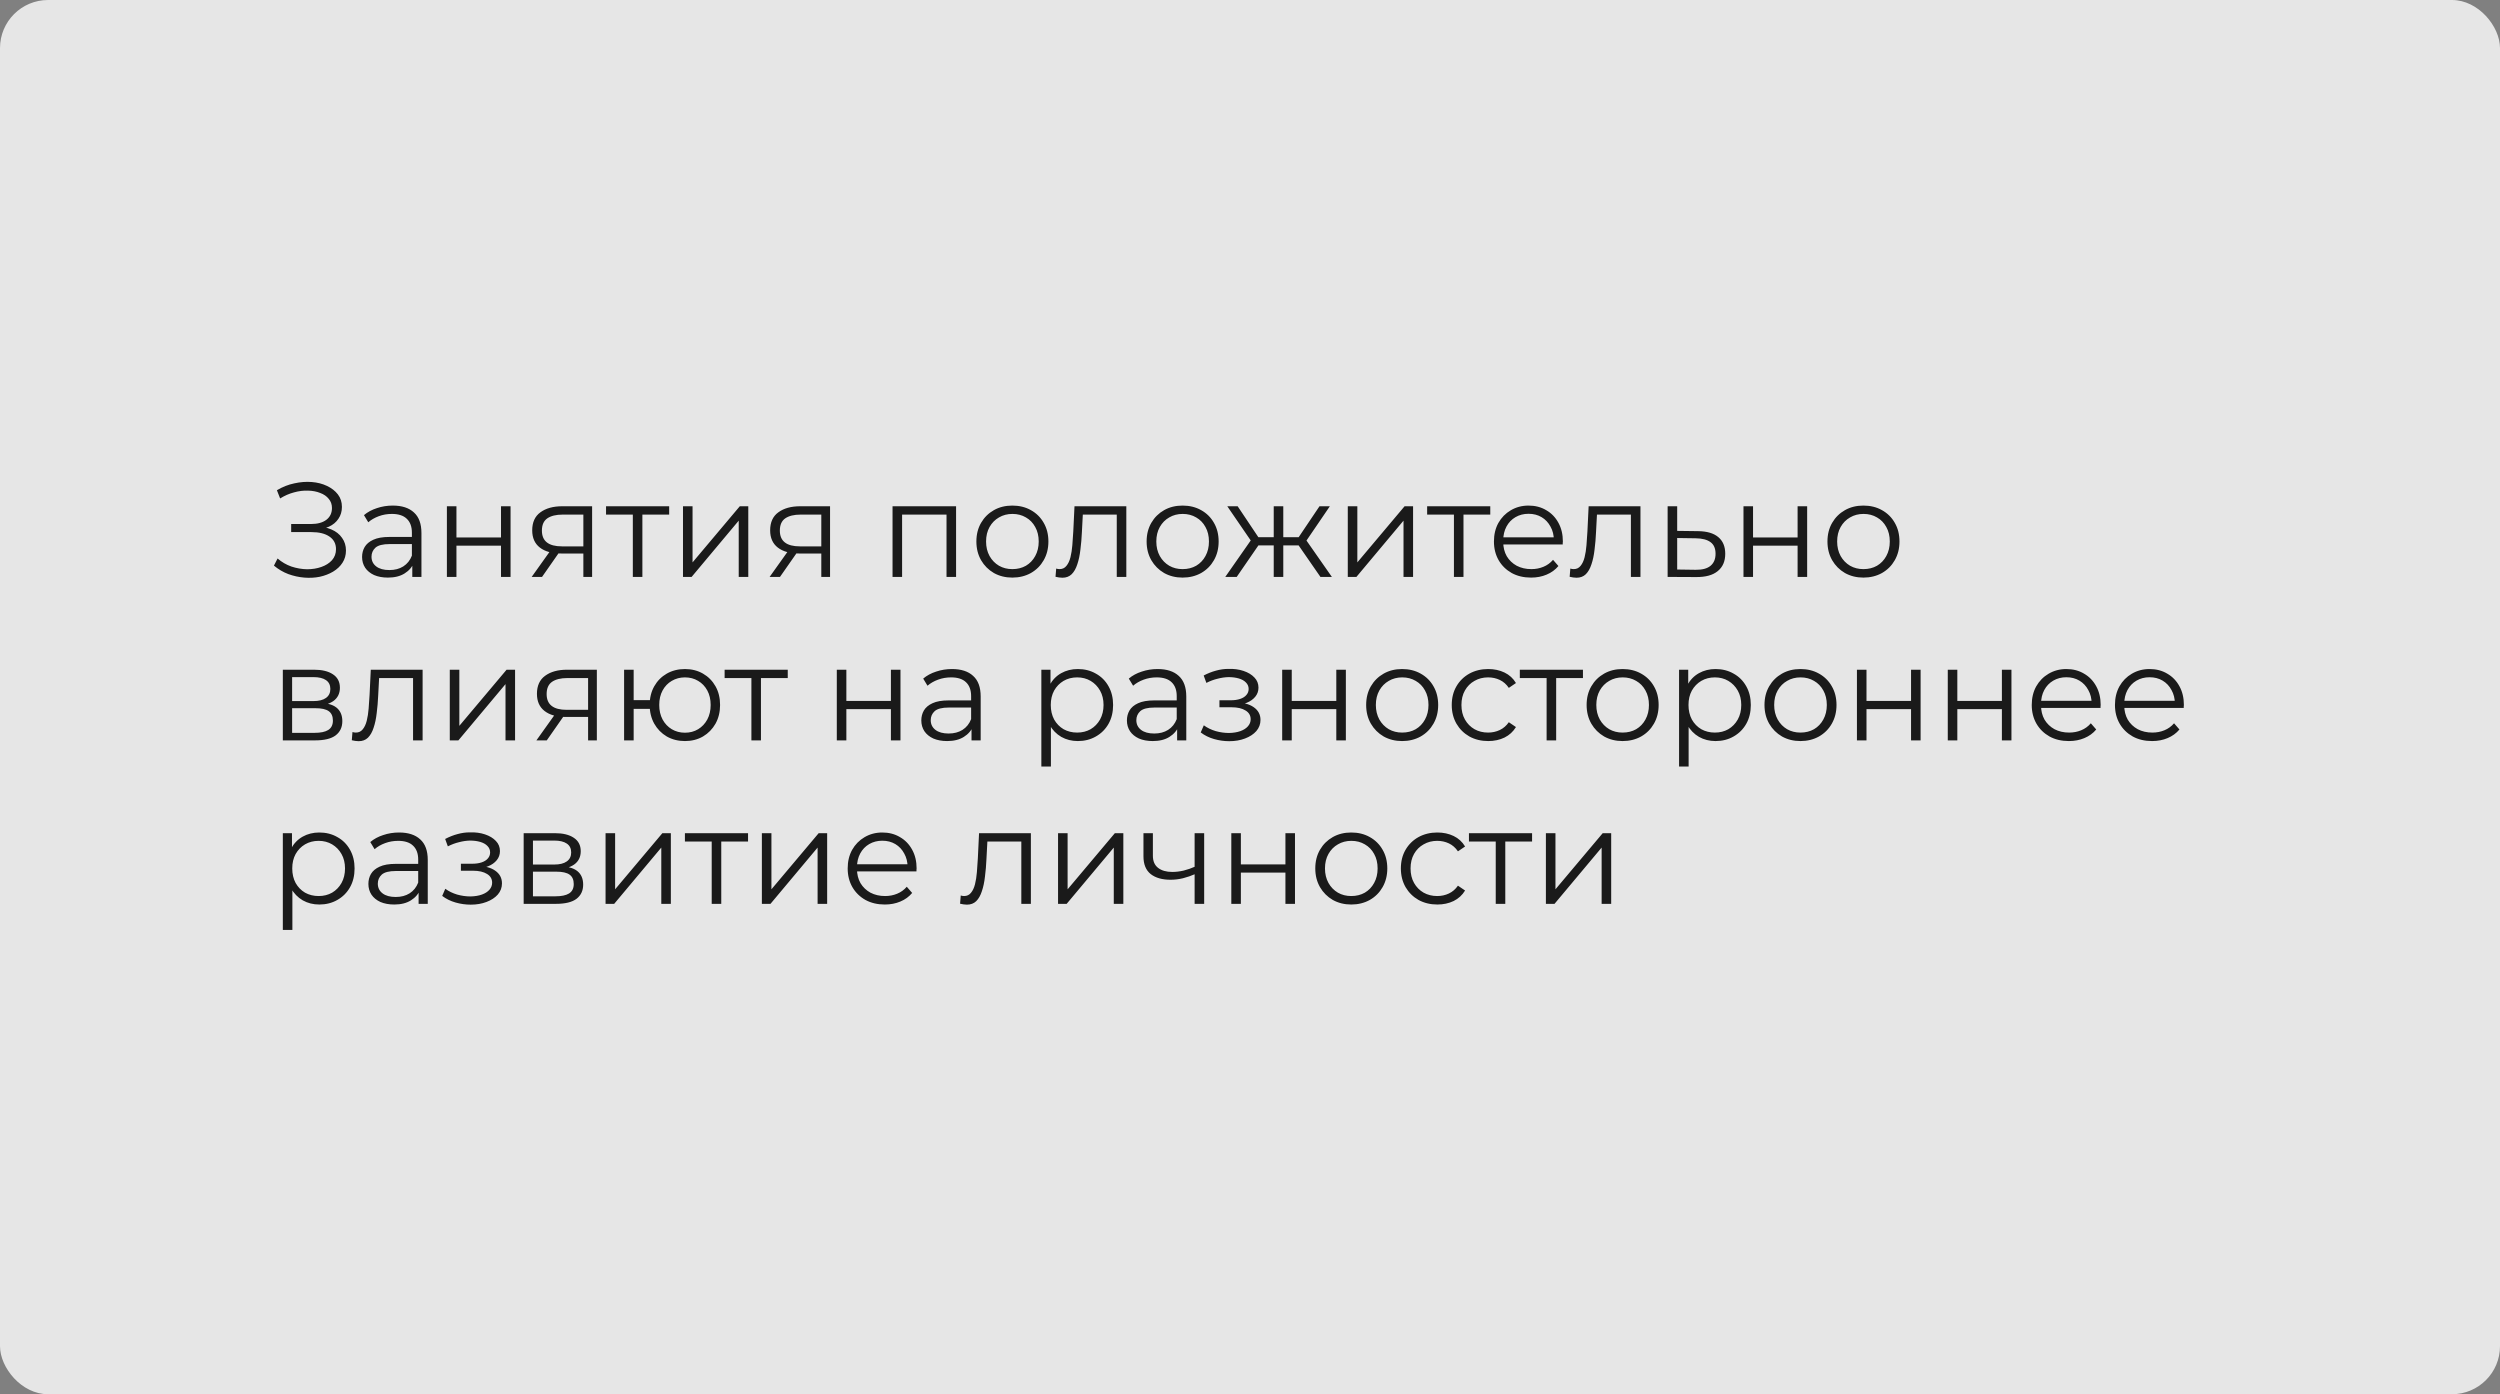
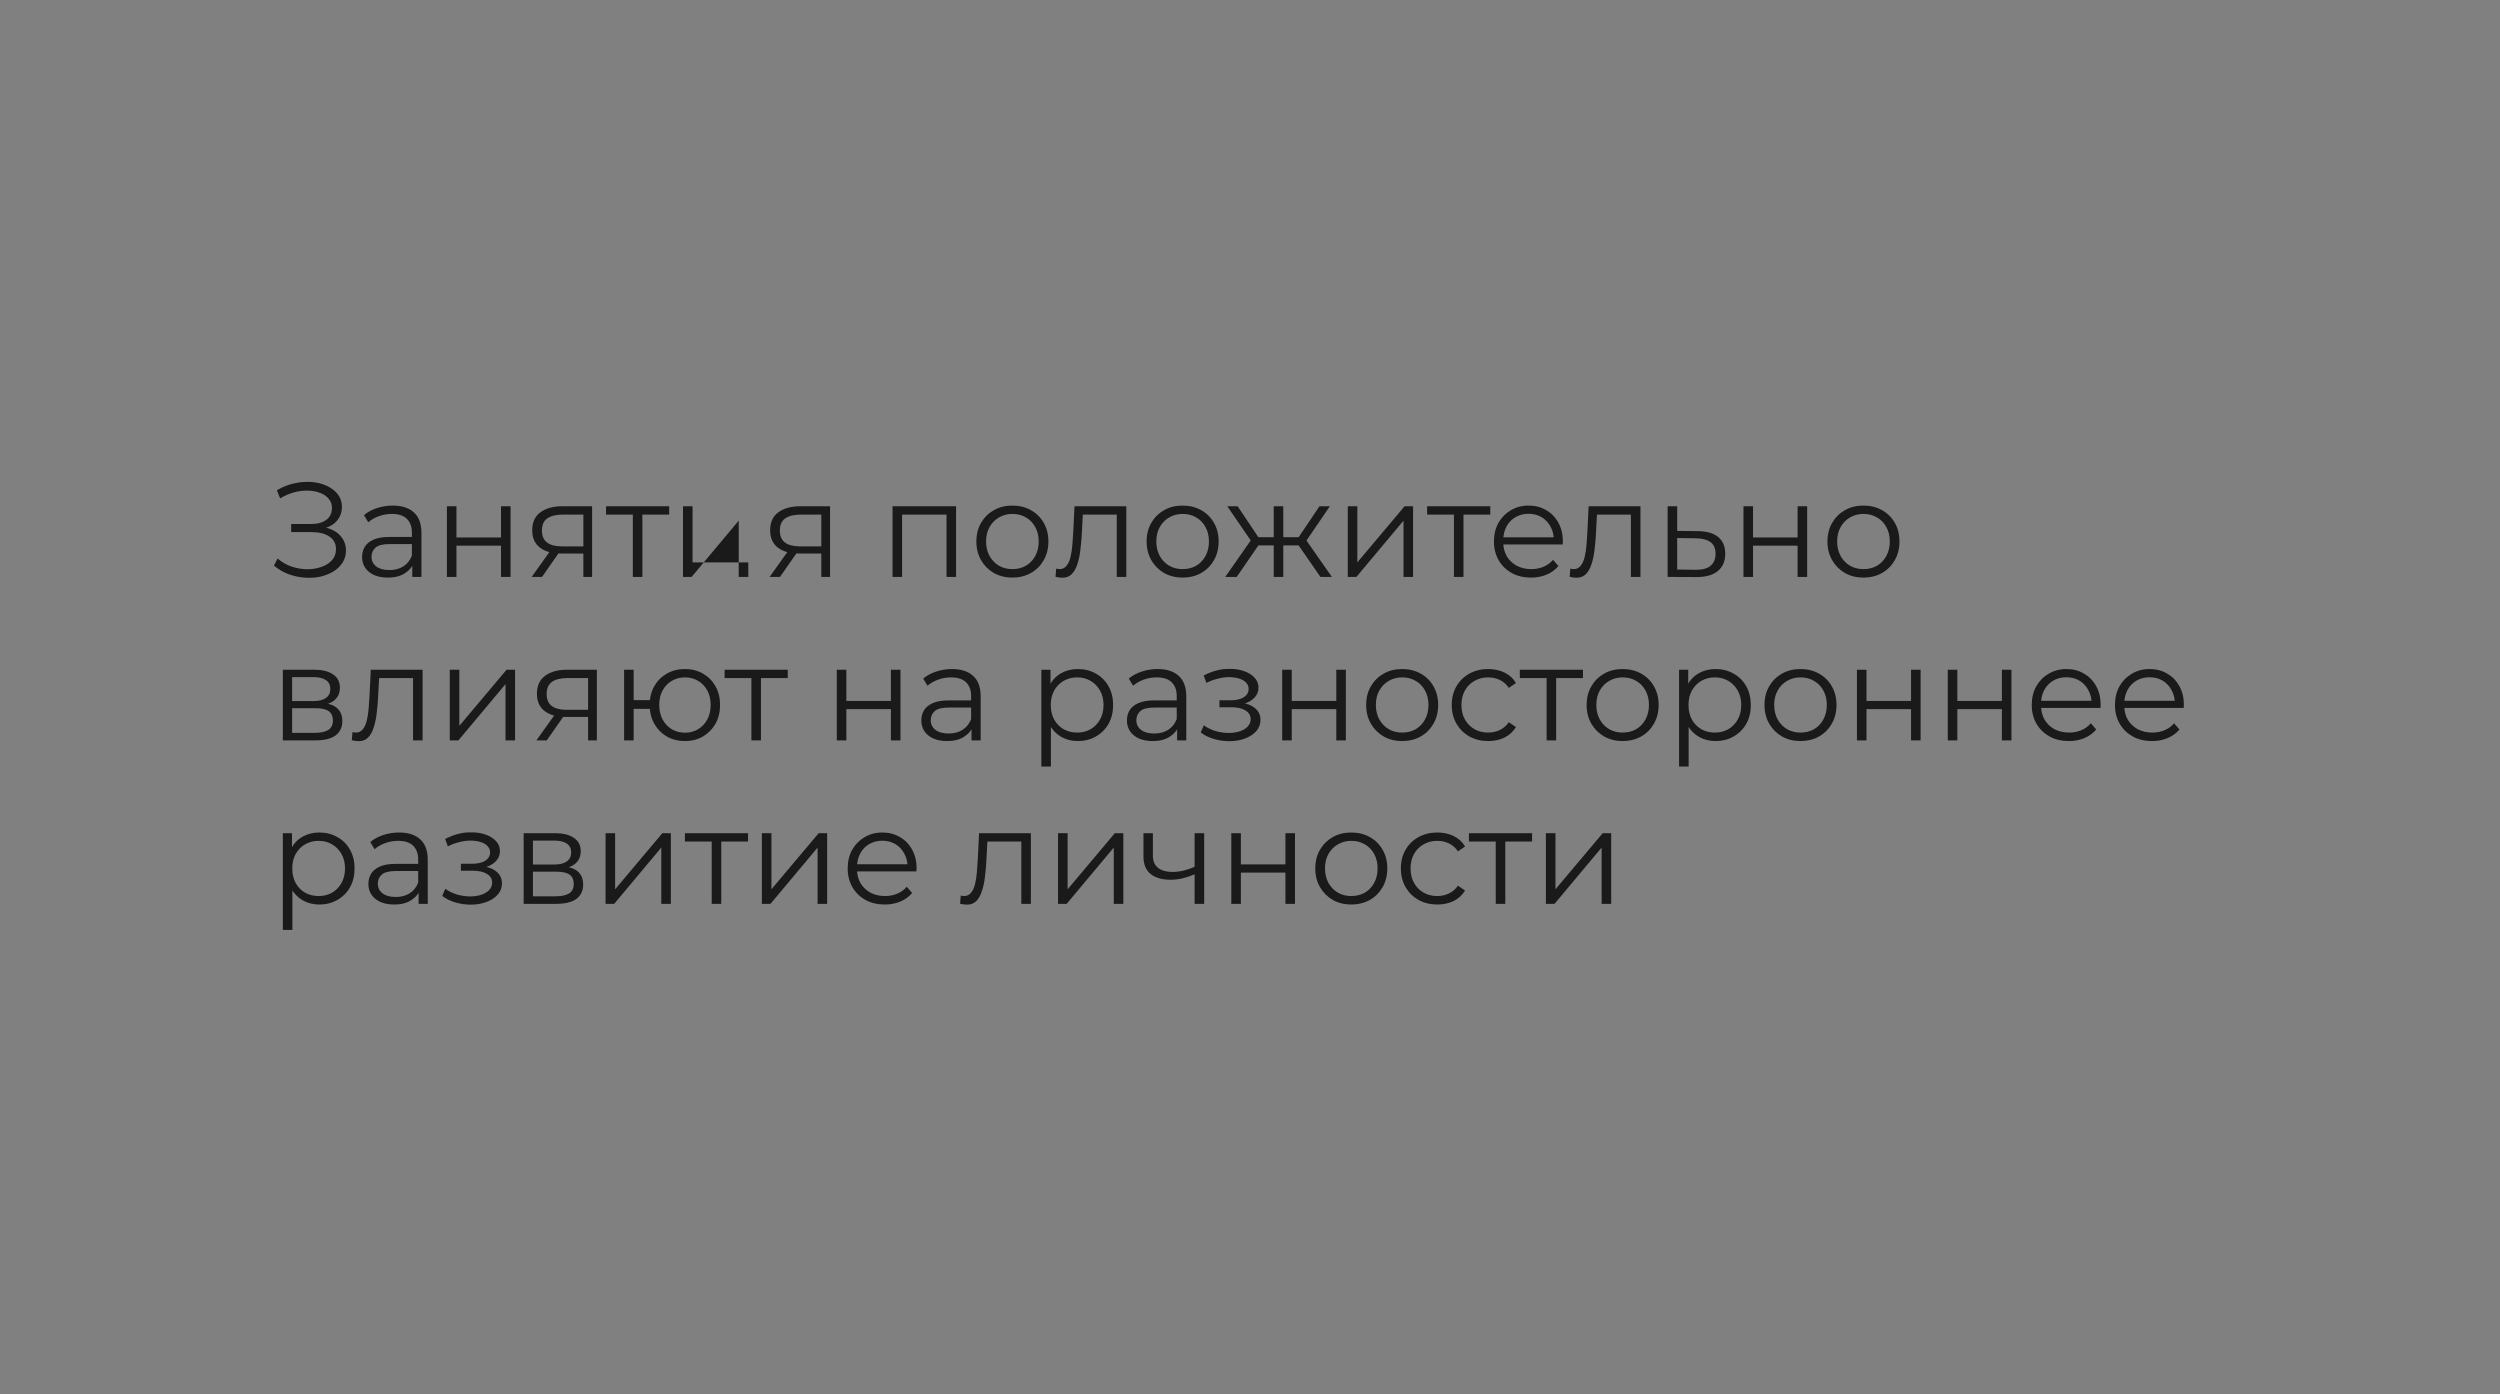
<svg xmlns="http://www.w3.org/2000/svg" width="1040" height="580" viewBox="0 0 1040 580" fill="none">
  <rect x="0" y="0" width="1040" height="580" fill="#808080" stroke="none" />
  <g opacity="0.8">
-     <rect width="1040" height="580" rx="20" fill="white" />
-     <path d="M113.96 235.296L115.472 232.328C117.189 233.821 119.112 234.941 121.24 235.688C123.405 236.397 125.571 236.771 127.736 236.808C129.901 236.808 131.88 236.491 133.672 235.856C135.501 235.221 136.976 234.288 138.096 233.056C139.216 231.787 139.776 230.256 139.776 228.464C139.776 226.187 138.861 224.432 137.032 223.2C135.24 221.968 132.739 221.352 129.528 221.352H121.128V217.992H129.304C132.067 217.992 134.213 217.413 135.744 216.256C137.312 215.061 138.096 213.419 138.096 211.328C138.096 209.835 137.648 208.565 136.752 207.52C135.893 206.437 134.699 205.616 133.168 205.056C131.675 204.459 129.995 204.141 128.128 204.104C126.261 204.029 124.32 204.272 122.304 204.832C120.325 205.355 118.403 206.195 116.536 207.352L115.192 203.936C117.507 202.555 119.915 201.603 122.416 201.08C124.917 200.52 127.344 200.333 129.696 200.52C132.048 200.707 134.157 201.248 136.024 202.144C137.928 203.04 139.44 204.216 140.56 205.672C141.68 207.128 142.24 208.864 142.24 210.88C142.24 212.747 141.755 214.389 140.784 215.808C139.851 217.227 138.525 218.328 136.808 219.112C135.128 219.859 133.131 220.232 130.816 220.232L131.04 219C133.653 219 135.912 219.411 137.816 220.232C139.757 221.053 141.251 222.229 142.296 223.76C143.379 225.253 143.92 227.008 143.92 229.024C143.92 230.928 143.435 232.627 142.464 234.12C141.531 235.576 140.224 236.808 138.544 237.816C136.901 238.787 135.053 239.496 133 239.944C130.947 240.355 128.8 240.467 126.56 240.28C124.32 240.093 122.117 239.608 119.952 238.824C117.787 238.003 115.789 236.827 113.96 235.296ZM171.514 240V233.504L171.346 232.44V221.576C171.346 219.075 170.636 217.152 169.218 215.808C167.836 214.464 165.764 213.792 163.002 213.792C161.098 213.792 159.287 214.109 157.57 214.744C155.852 215.379 154.396 216.219 153.202 217.264L151.41 214.296C152.903 213.027 154.695 212.056 156.786 211.384C158.876 210.675 161.079 210.32 163.394 210.32C167.202 210.32 170.132 211.272 172.186 213.176C174.276 215.043 175.322 217.899 175.322 221.744V240H171.514ZM161.378 240.28C159.175 240.28 157.252 239.925 155.61 239.216C154.004 238.469 152.772 237.461 151.914 236.192C151.055 234.885 150.626 233.392 150.626 231.712C150.626 230.181 150.98 228.8 151.69 227.568C152.436 226.299 153.631 225.291 155.274 224.544C156.954 223.76 159.194 223.368 161.994 223.368H172.13V226.336H162.106C159.268 226.336 157.29 226.84 156.17 227.848C155.087 228.856 154.546 230.107 154.546 231.6C154.546 233.28 155.199 234.624 156.506 235.632C157.812 236.64 159.642 237.144 161.994 237.144C164.234 237.144 166.156 236.64 167.762 235.632C169.404 234.587 170.599 233.093 171.346 231.152L172.242 233.896C171.495 235.837 170.188 237.387 168.322 238.544C166.492 239.701 164.178 240.28 161.378 240.28ZM185.906 240V210.6H189.882V223.592H208.418V210.6H212.394V240H208.418V227.008H189.882V240H185.906ZM242.679 240V229.416L243.407 230.256H233.439C229.668 230.256 226.719 229.435 224.591 227.792C222.463 226.149 221.399 223.76 221.399 220.624C221.399 217.264 222.538 214.763 224.815 213.12C227.092 211.44 230.135 210.6 233.943 210.6H246.319V240H242.679ZM221.175 240L229.239 228.688H233.383L225.487 240H221.175ZM242.679 228.24V212.896L243.407 214.072H234.055C231.33 214.072 229.202 214.595 227.671 215.64C226.178 216.685 225.431 218.384 225.431 220.736C225.431 225.104 228.212 227.288 233.775 227.288H243.407L242.679 228.24ZM263.256 240V213.008L264.264 214.072H252.112V210.6H278.376V214.072H266.224L267.232 213.008V240H263.256ZM284.125 240V210.6H288.101V233.952L307.757 210.6H311.285V240H307.309V216.592L287.709 240H284.125ZM341.663 240V229.416L342.391 230.256H332.423C328.653 230.256 325.703 229.435 323.575 227.792C321.447 226.149 320.383 223.76 320.383 220.624C320.383 217.264 321.522 214.763 323.799 213.12C326.077 211.44 329.119 210.6 332.927 210.6H345.303V240H341.663ZM320.159 240L328.223 228.688H332.367L324.471 240H320.159ZM341.663 228.24V212.896L342.391 214.072H333.039C330.314 214.072 328.186 214.595 326.655 215.64C325.162 216.685 324.415 218.384 324.415 220.736C324.415 225.104 327.197 227.288 332.759 227.288H342.391L341.663 228.24ZM371.297 240V210.6H397.729V240H393.753V213.008L394.761 214.072H374.265L375.273 213.008V240H371.297ZM421.127 240.28C418.29 240.28 415.732 239.645 413.455 238.376C411.215 237.069 409.442 235.296 408.135 233.056C406.828 230.779 406.175 228.184 406.175 225.272C406.175 222.323 406.828 219.728 408.135 217.488C409.442 215.248 411.215 213.493 413.455 212.224C415.695 210.955 418.252 210.32 421.127 210.32C424.039 210.32 426.615 210.955 428.855 212.224C431.132 213.493 432.906 215.248 434.175 217.488C435.482 219.728 436.135 222.323 436.135 225.272C436.135 228.184 435.482 230.779 434.175 233.056C432.906 235.296 431.132 237.069 428.855 238.376C426.578 239.645 424.002 240.28 421.127 240.28ZM421.127 236.752C423.255 236.752 425.14 236.285 426.783 235.352C428.426 234.381 429.714 233.037 430.647 231.32C431.618 229.565 432.103 227.549 432.103 225.272C432.103 222.957 431.618 220.941 430.647 219.224C429.714 217.507 428.426 216.181 426.783 215.248C425.14 214.277 423.274 213.792 421.183 213.792C419.092 213.792 417.226 214.277 415.583 215.248C413.94 216.181 412.634 217.507 411.663 219.224C410.692 220.941 410.207 222.957 410.207 225.272C410.207 227.549 410.692 229.565 411.663 231.32C412.634 233.037 413.94 234.381 415.583 235.352C417.226 236.285 419.074 236.752 421.127 236.752ZM439.093 239.944L439.373 236.528C439.634 236.565 439.877 236.621 440.101 236.696C440.362 236.733 440.586 236.752 440.773 236.752C441.967 236.752 442.919 236.304 443.629 235.408C444.375 234.512 444.935 233.317 445.309 231.824C445.682 230.331 445.943 228.651 446.093 226.784C446.242 224.88 446.373 222.976 446.485 221.072L446.989 210.6H468.549V240H464.573V212.896L465.581 214.072H449.565L450.517 212.84L450.069 221.352C449.957 223.891 449.751 226.317 449.453 228.632C449.191 230.947 448.762 232.981 448.165 234.736C447.605 236.491 446.821 237.872 445.812 238.88C444.805 239.851 443.517 240.336 441.949 240.336C441.501 240.336 441.034 240.299 440.549 240.224C440.101 240.149 439.615 240.056 439.093 239.944ZM491.947 240.28C489.11 240.28 486.553 239.645 484.275 238.376C482.035 237.069 480.262 235.296 478.955 233.056C477.649 230.779 476.995 228.184 476.995 225.272C476.995 222.323 477.649 219.728 478.955 217.488C480.262 215.248 482.035 213.493 484.275 212.224C486.515 210.955 489.073 210.32 491.947 210.32C494.859 210.32 497.435 210.955 499.675 212.224C501.953 213.493 503.726 215.248 504.995 217.488C506.302 219.728 506.955 222.323 506.955 225.272C506.955 228.184 506.302 230.779 504.995 233.056C503.726 235.296 501.953 237.069 499.675 238.376C497.398 239.645 494.822 240.28 491.947 240.28ZM491.947 236.752C494.075 236.752 495.961 236.285 497.603 235.352C499.246 234.381 500.534 233.037 501.467 231.32C502.438 229.565 502.923 227.549 502.923 225.272C502.923 222.957 502.438 220.941 501.467 219.224C500.534 217.507 499.246 216.181 497.603 215.248C495.961 214.277 494.094 213.792 492.003 213.792C489.913 213.792 488.046 214.277 486.403 215.248C484.761 216.181 483.454 217.507 482.483 219.224C481.513 220.941 481.027 222.957 481.027 225.272C481.027 227.549 481.513 229.565 482.483 231.32C483.454 233.037 484.761 234.381 486.403 235.352C488.046 236.285 489.894 236.752 491.947 236.752ZM549.302 240L539.222 225.44L542.526 223.48L554.062 240H549.302ZM532.614 226.896V223.48H541.91V226.896H532.614ZM542.918 225.72L539.11 225.16L548.91 210.6H553.222L542.918 225.72ZM514.47 240H509.71L521.246 223.48L524.494 225.44L514.47 240ZM533.846 240H529.87V210.6H533.846V240ZM531.102 226.896H521.862V223.48H531.102V226.896ZM520.91 225.72L510.55 210.6H514.862L524.606 225.16L520.91 225.72ZM560.679 240V210.6H564.655V233.952L584.311 210.6H587.839V240H583.863V216.592L564.263 240H560.679ZM604.834 240V213.008L605.842 214.072H593.69V210.6H619.954V214.072H607.802L608.81 213.008V240H604.834ZM636.936 240.28C633.874 240.28 631.186 239.645 628.872 238.376C626.557 237.069 624.746 235.296 623.44 233.056C622.133 230.779 621.48 228.184 621.48 225.272C621.48 222.36 622.096 219.784 623.328 217.544C624.597 215.304 626.314 213.549 628.48 212.28C630.682 210.973 633.146 210.32 635.872 210.32C638.634 210.32 641.08 210.955 643.208 212.224C645.373 213.456 647.072 215.211 648.304 217.488C649.536 219.728 650.152 222.323 650.152 225.272C650.152 225.459 650.133 225.664 650.096 225.888C650.096 226.075 650.096 226.28 650.096 226.504H624.504V223.536H647.968L646.4 224.712C646.4 222.584 645.933 220.699 645 219.056C644.104 217.376 642.872 216.069 641.304 215.136C639.736 214.203 637.925 213.736 635.872 213.736C633.856 213.736 632.045 214.203 630.44 215.136C628.834 216.069 627.584 217.376 626.688 219.056C625.792 220.736 625.344 222.659 625.344 224.824V225.44C625.344 227.68 625.829 229.659 626.8 231.376C627.808 233.056 629.189 234.381 630.944 235.352C632.736 236.285 634.77 236.752 637.048 236.752C638.84 236.752 640.501 236.435 642.032 235.8C643.6 235.165 644.944 234.195 646.064 232.888L648.304 235.464C646.997 237.032 645.354 238.227 643.376 239.048C641.434 239.869 639.288 240.28 636.936 240.28ZM652.975 239.944L653.255 236.528C653.517 236.565 653.759 236.621 653.983 236.696C654.245 236.733 654.469 236.752 654.655 236.752C655.85 236.752 656.802 236.304 657.511 235.408C658.258 234.512 658.818 233.317 659.191 231.824C659.565 230.331 659.826 228.651 659.975 226.784C660.125 224.88 660.255 222.976 660.367 221.072L660.871 210.6H682.431V240H678.455V212.896L679.463 214.072H663.447L664.399 212.84L663.951 221.352C663.839 223.891 663.634 226.317 663.335 228.632C663.074 230.947 662.645 232.981 662.047 234.736C661.487 236.491 660.703 237.872 659.695 238.88C658.687 239.851 657.399 240.336 655.831 240.336C655.383 240.336 654.917 240.299 654.431 240.224C653.983 240.149 653.498 240.056 652.975 239.944ZM706.39 220.96C710.086 220.997 712.886 221.819 714.79 223.424C716.731 225.029 717.702 227.344 717.702 230.368C717.702 233.504 716.657 235.912 714.566 237.592C712.513 239.272 709.526 240.093 705.606 240.056L693.734 240V210.6H697.71V220.848L706.39 220.96ZM705.382 237.032C708.107 237.069 710.161 236.528 711.542 235.408C712.961 234.251 713.67 232.571 713.67 230.368C713.67 228.165 712.979 226.56 711.598 225.552C710.217 224.507 708.145 223.965 705.382 223.928L697.71 223.816V236.92L705.382 237.032ZM725.289 240V210.6H729.265V223.592H747.801V210.6H751.777V240H747.801V227.008H729.265V240H725.289ZM775.174 240.28C772.337 240.28 769.779 239.645 767.502 238.376C765.262 237.069 763.489 235.296 762.182 233.056C760.875 230.779 760.222 228.184 760.222 225.272C760.222 222.323 760.875 219.728 762.182 217.488C763.489 215.248 765.262 213.493 767.502 212.224C769.742 210.955 772.299 210.32 775.174 210.32C778.086 210.32 780.662 210.955 782.902 212.224C785.179 213.493 786.953 215.248 788.222 217.488C789.529 219.728 790.182 222.323 790.182 225.272C790.182 228.184 789.529 230.779 788.222 233.056C786.953 235.296 785.179 237.069 782.902 238.376C780.625 239.645 778.049 240.28 775.174 240.28ZM775.174 236.752C777.302 236.752 779.187 236.285 780.83 235.352C782.473 234.381 783.761 233.037 784.694 231.32C785.665 229.565 786.15 227.549 786.15 225.272C786.15 222.957 785.665 220.941 784.694 219.224C783.761 217.507 782.473 216.181 780.83 215.248C779.187 214.277 777.321 213.792 775.23 213.792C773.139 213.792 771.273 214.277 769.63 215.248C767.987 216.181 766.681 217.507 765.71 219.224C764.739 220.941 764.254 222.957 764.254 225.272C764.254 227.549 764.739 229.565 765.71 231.32C766.681 233.037 767.987 234.381 769.63 235.352C771.273 236.285 773.121 236.752 775.174 236.752ZM117.656 308V278.6H130.648C133.971 278.6 136.584 279.235 138.488 280.504C140.429 281.773 141.4 283.64 141.4 286.104C141.4 288.493 140.485 290.341 138.656 291.648C136.827 292.917 134.419 293.552 131.432 293.552L132.216 292.376C135.725 292.376 138.301 293.029 139.944 294.336C141.587 295.643 142.408 297.528 142.408 299.992C142.408 302.531 141.475 304.509 139.608 305.928C137.779 307.309 134.923 308 131.04 308H117.656ZM121.52 304.864H130.872C133.373 304.864 135.259 304.472 136.528 303.688C137.835 302.867 138.488 301.56 138.488 299.768C138.488 297.976 137.909 296.669 136.752 295.848C135.595 295.027 133.765 294.616 131.264 294.616H121.52V304.864ZM121.52 291.648H130.368C132.645 291.648 134.381 291.219 135.576 290.36C136.808 289.501 137.424 288.251 137.424 286.608C137.424 284.965 136.808 283.733 135.576 282.912C134.381 282.091 132.645 281.68 130.368 281.68H121.52V291.648ZM146.35 307.944L146.63 304.528C146.892 304.565 147.134 304.621 147.358 304.696C147.62 304.733 147.844 304.752 148.03 304.752C149.225 304.752 150.177 304.304 150.886 303.408C151.633 302.512 152.193 301.317 152.566 299.824C152.94 298.331 153.201 296.651 153.35 294.784C153.5 292.88 153.63 290.976 153.742 289.072L154.246 278.6H175.806V308H171.83V280.896L172.838 282.072H156.822L157.774 280.84L157.326 289.352C157.214 291.891 157.009 294.317 156.71 296.632C156.449 298.947 156.02 300.981 155.422 302.736C154.862 304.491 154.078 305.872 153.07 306.88C152.062 307.851 150.774 308.336 149.206 308.336C148.758 308.336 148.292 308.299 147.806 308.224C147.358 308.149 146.873 308.056 146.35 307.944ZM187.109 308V278.6H191.085V301.952L210.741 278.6H214.269V308H210.293V284.592L190.693 308H187.109ZM244.648 308V297.416L245.376 298.256H235.408C231.637 298.256 228.688 297.435 226.56 295.792C224.432 294.149 223.368 291.76 223.368 288.624C223.368 285.264 224.506 282.763 226.784 281.12C229.061 279.44 232.104 278.6 235.912 278.6H248.288V308H244.648ZM223.144 308L231.208 296.688H235.352L227.456 308H223.144ZM244.648 296.24V280.896L245.376 282.072H236.024C233.298 282.072 231.17 282.595 229.64 283.64C228.146 284.685 227.4 286.384 227.4 288.736C227.4 293.104 230.181 295.288 235.744 295.288H245.376L244.648 296.24ZM259.625 308V278.6H263.601V291.256H272.561V294.896H263.601V308H259.625ZM284.937 308.28C282.137 308.28 279.617 307.645 277.377 306.376C275.174 305.069 273.438 303.296 272.169 301.056C270.899 298.779 270.265 296.184 270.265 293.272C270.265 290.323 270.899 287.728 272.169 285.488C273.438 283.248 275.174 281.493 277.377 280.224C279.617 278.955 282.137 278.32 284.937 278.32C287.737 278.32 290.238 278.955 292.441 280.224C294.643 281.493 296.379 283.248 297.649 285.488C298.918 287.728 299.553 290.323 299.553 293.272C299.553 296.184 298.918 298.779 297.649 301.056C296.379 303.296 294.643 305.069 292.441 306.376C290.238 307.645 287.737 308.28 284.937 308.28ZM284.937 304.808C286.99 304.808 288.819 304.323 290.425 303.352C292.03 302.381 293.299 301.037 294.233 299.32C295.166 297.565 295.633 295.549 295.633 293.272C295.633 290.957 295.166 288.941 294.233 287.224C293.299 285.507 292.03 284.181 290.425 283.248C288.819 282.277 286.99 281.792 284.937 281.792C282.921 281.792 281.091 282.277 279.449 283.248C277.843 284.181 276.574 285.507 275.641 287.224C274.707 288.941 274.241 290.957 274.241 293.272C274.241 295.549 274.707 297.565 275.641 299.32C276.574 301.037 277.843 302.381 279.449 303.352C281.091 304.323 282.921 304.808 284.937 304.808ZM312.584 308V281.008L313.592 282.072H301.44V278.6H327.704V282.072H315.552L316.56 281.008V308H312.584ZM348.109 308V278.6H352.085V291.592H370.621V278.6H374.597V308H370.621V295.008H352.085V308H348.109ZM404.154 308V301.504L403.986 300.44V289.576C403.986 287.075 403.277 285.152 401.858 283.808C400.477 282.464 398.405 281.792 395.642 281.792C393.738 281.792 391.928 282.109 390.21 282.744C388.493 283.379 387.037 284.219 385.842 285.264L384.05 282.296C385.544 281.027 387.336 280.056 389.426 279.384C391.517 278.675 393.72 278.32 396.034 278.32C399.842 278.32 402.773 279.272 404.826 281.176C406.917 283.043 407.962 285.899 407.962 289.744V308H404.154ZM394.018 308.28C391.816 308.28 389.893 307.925 388.25 307.216C386.645 306.469 385.413 305.461 384.554 304.192C383.696 302.885 383.266 301.392 383.266 299.712C383.266 298.181 383.621 296.8 384.33 295.568C385.077 294.299 386.272 293.291 387.914 292.544C389.594 291.76 391.834 291.368 394.634 291.368H404.77V294.336H394.746C391.909 294.336 389.93 294.84 388.81 295.848C387.728 296.856 387.186 298.107 387.186 299.6C387.186 301.28 387.84 302.624 389.146 303.632C390.453 304.64 392.282 305.144 394.634 305.144C396.874 305.144 398.797 304.64 400.402 303.632C402.045 302.587 403.24 301.093 403.986 299.152L404.882 301.896C404.136 303.837 402.829 305.387 400.962 306.544C399.133 307.701 396.818 308.28 394.018 308.28ZM448.379 308.28C445.84 308.28 443.544 307.701 441.491 306.544C439.438 305.349 437.795 303.651 436.563 301.448C435.368 299.208 434.771 296.483 434.771 293.272C434.771 290.061 435.368 287.355 436.563 285.152C437.758 282.912 439.382 281.213 441.435 280.056C443.488 278.899 445.803 278.32 448.379 278.32C451.179 278.32 453.68 278.955 455.883 280.224C458.123 281.456 459.878 283.211 461.147 285.488C462.416 287.728 463.051 290.323 463.051 293.272C463.051 296.259 462.416 298.872 461.147 301.112C459.878 303.352 458.123 305.107 455.883 306.376C453.68 307.645 451.179 308.28 448.379 308.28ZM433.203 318.864V278.6H437.011V287.448L436.619 293.328L437.179 299.264V318.864H433.203ZM448.099 304.752C450.19 304.752 452.056 304.285 453.699 303.352C455.342 302.381 456.648 301.037 457.619 299.32C458.59 297.565 459.075 295.549 459.075 293.272C459.075 290.995 458.59 288.997 457.619 287.28C456.648 285.563 455.342 284.219 453.699 283.248C452.056 282.277 450.19 281.792 448.099 281.792C446.008 281.792 444.123 282.277 442.443 283.248C440.8 284.219 439.494 285.563 438.523 287.28C437.59 288.997 437.123 290.995 437.123 293.272C437.123 295.549 437.59 297.565 438.523 299.32C439.494 301.037 440.8 302.381 442.443 303.352C444.123 304.285 446.008 304.752 448.099 304.752ZM489.685 308V301.504L489.517 300.44V289.576C489.517 287.075 488.808 285.152 487.389 283.808C486.008 282.464 483.936 281.792 481.173 281.792C479.269 281.792 477.459 282.109 475.741 282.744C474.024 283.379 472.568 284.219 471.373 285.264L469.581 282.296C471.075 281.027 472.867 280.056 474.957 279.384C477.048 278.675 479.251 278.32 481.565 278.32C485.373 278.32 488.304 279.272 490.357 281.176C492.448 283.043 493.493 285.899 493.493 289.744V308H489.685ZM479.549 308.28C477.347 308.28 475.424 307.925 473.781 307.216C472.176 306.469 470.944 305.461 470.085 304.192C469.227 302.885 468.797 301.392 468.797 299.712C468.797 298.181 469.152 296.8 469.861 295.568C470.608 294.299 471.803 293.291 473.445 292.544C475.125 291.76 477.365 291.368 480.165 291.368H490.301V294.336H480.277C477.44 294.336 475.461 294.84 474.341 295.848C473.259 296.856 472.717 298.107 472.717 299.6C472.717 301.28 473.371 302.624 474.677 303.632C475.984 304.64 477.813 305.144 480.165 305.144C482.405 305.144 484.328 304.64 485.933 303.632C487.576 302.587 488.771 301.093 489.517 299.152L490.413 301.896C489.667 303.837 488.36 305.387 486.493 306.544C484.664 307.701 482.349 308.28 479.549 308.28ZM511.372 308.336C513.799 308.336 515.983 307.963 517.924 307.216C519.903 306.469 521.471 305.443 522.628 304.136C523.786 302.792 524.364 301.243 524.364 299.488C524.364 297.248 523.412 295.475 521.508 294.168C519.642 292.861 517.028 292.208 513.668 292.208L513.5 293.272C515.404 293.272 517.103 292.973 518.596 292.376C520.09 291.779 521.284 290.939 522.18 289.856C523.076 288.773 523.524 287.504 523.524 286.048C523.524 284.405 522.964 283.005 521.844 281.848C520.724 280.653 519.212 279.739 517.308 279.104C515.442 278.469 513.332 278.189 510.98 278.264C509.263 278.264 507.546 278.507 505.828 278.992C504.148 279.44 502.45 280.112 500.732 281.008L501.852 284.088C503.383 283.304 504.932 282.725 506.5 282.352C508.068 281.941 509.58 281.717 511.036 281.68C512.642 281.68 514.079 281.867 515.348 282.24C516.618 282.613 517.607 283.173 518.316 283.92C519.063 284.667 519.436 285.563 519.436 286.608C519.436 287.579 519.119 288.419 518.484 289.128C517.887 289.837 517.028 290.379 515.908 290.752C514.788 291.125 513.5 291.312 512.044 291.312H507.284V294.224H512.324C514.788 294.224 516.73 294.672 518.148 295.568C519.567 296.427 520.276 297.64 520.276 299.208C520.276 300.291 519.903 301.261 519.156 302.12C518.41 302.979 517.364 303.651 516.02 304.136C514.676 304.621 513.09 304.883 511.26 304.92C509.431 304.92 507.583 304.659 505.716 304.136C503.85 303.576 502.207 302.773 500.788 301.728L499.5 304.696C501.106 305.928 502.954 306.843 505.044 307.44C507.135 308.037 509.244 308.336 511.372 308.336ZM533.39 308V278.6H537.366V291.592H555.902V278.6H559.878V308H555.902V295.008H537.366V308H533.39ZM583.275 308.28C580.438 308.28 577.881 307.645 575.603 306.376C573.363 305.069 571.59 303.296 570.283 301.056C568.977 298.779 568.323 296.184 568.323 293.272C568.323 290.323 568.977 287.728 570.283 285.488C571.59 283.248 573.363 281.493 575.603 280.224C577.843 278.955 580.401 278.32 583.275 278.32C586.187 278.32 588.763 278.955 591.003 280.224C593.281 281.493 595.054 283.248 596.323 285.488C597.63 287.728 598.283 290.323 598.283 293.272C598.283 296.184 597.63 298.779 596.323 301.056C595.054 303.296 593.281 305.069 591.003 306.376C588.726 307.645 586.15 308.28 583.275 308.28ZM583.275 304.752C585.403 304.752 587.289 304.285 588.931 303.352C590.574 302.381 591.862 301.037 592.795 299.32C593.766 297.565 594.251 295.549 594.251 293.272C594.251 290.957 593.766 288.941 592.795 287.224C591.862 285.507 590.574 284.181 588.931 283.248C587.289 282.277 585.422 281.792 583.331 281.792C581.241 281.792 579.374 282.277 577.731 283.248C576.089 284.181 574.782 285.507 573.811 287.224C572.841 288.941 572.355 290.957 572.355 293.272C572.355 295.549 572.841 297.565 573.811 299.32C574.782 301.037 576.089 302.381 577.731 303.352C579.374 304.285 581.222 304.752 583.275 304.752ZM619.101 308.28C616.189 308.28 613.576 307.645 611.261 306.376C608.984 305.069 607.192 303.296 605.885 301.056C604.578 298.779 603.925 296.184 603.925 293.272C603.925 290.323 604.578 287.728 605.885 285.488C607.192 283.248 608.984 281.493 611.261 280.224C613.576 278.955 616.189 278.32 619.101 278.32C621.602 278.32 623.861 278.805 625.877 279.776C627.893 280.747 629.48 282.203 630.637 284.144L627.669 286.16C626.661 284.667 625.41 283.565 623.917 282.856C622.424 282.147 620.8 281.792 619.045 281.792C616.954 281.792 615.069 282.277 613.389 283.248C611.709 284.181 610.384 285.507 609.413 287.224C608.442 288.941 607.957 290.957 607.957 293.272C607.957 295.587 608.442 297.603 609.413 299.32C610.384 301.037 611.709 302.381 613.389 303.352C615.069 304.285 616.954 304.752 619.045 304.752C620.8 304.752 622.424 304.397 623.917 303.688C625.41 302.979 626.661 301.896 627.669 300.44L630.637 302.456C629.48 304.36 627.893 305.816 625.877 306.824C623.861 307.795 621.602 308.28 619.101 308.28ZM643.389 308V281.008L644.397 282.072H632.245V278.6H658.509V282.072H646.357L647.365 281.008V308H643.389ZM674.986 308.28C672.149 308.28 669.592 307.645 667.314 306.376C665.074 305.069 663.301 303.296 661.994 301.056C660.688 298.779 660.034 296.184 660.034 293.272C660.034 290.323 660.688 287.728 661.994 285.488C663.301 283.248 665.074 281.493 667.314 280.224C669.554 278.955 672.112 278.32 674.986 278.32C677.898 278.32 680.474 278.955 682.714 280.224C684.992 281.493 686.765 283.248 688.034 285.488C689.341 287.728 689.994 290.323 689.994 293.272C689.994 296.184 689.341 298.779 688.034 301.056C686.765 303.296 684.992 305.069 682.714 306.376C680.437 307.645 677.861 308.28 674.986 308.28ZM674.986 304.752C677.114 304.752 679 304.285 680.642 303.352C682.285 302.381 683.573 301.037 684.506 299.32C685.477 297.565 685.962 295.549 685.962 293.272C685.962 290.957 685.477 288.941 684.506 287.224C683.573 285.507 682.285 284.181 680.642 283.248C679 282.277 677.133 281.792 675.042 281.792C672.952 281.792 671.085 282.277 669.442 283.248C667.8 284.181 666.493 285.507 665.522 287.224C664.552 288.941 664.066 290.957 664.066 293.272C664.066 295.549 664.552 297.565 665.522 299.32C666.493 301.037 667.8 302.381 669.442 303.352C671.085 304.285 672.933 304.752 674.986 304.752ZM713.668 308.28C711.129 308.28 708.833 307.701 706.78 306.544C704.727 305.349 703.084 303.651 701.852 301.448C700.657 299.208 700.06 296.483 700.06 293.272C700.06 290.061 700.657 287.355 701.852 285.152C703.047 282.912 704.671 281.213 706.724 280.056C708.777 278.899 711.092 278.32 713.668 278.32C716.468 278.32 718.969 278.955 721.172 280.224C723.412 281.456 725.167 283.211 726.436 285.488C727.705 287.728 728.34 290.323 728.34 293.272C728.34 296.259 727.705 298.872 726.436 301.112C725.167 303.352 723.412 305.107 721.172 306.376C718.969 307.645 716.468 308.28 713.668 308.28ZM698.492 318.864V278.6H702.3V287.448L701.908 293.328L702.468 299.264V318.864H698.492ZM713.388 304.752C715.479 304.752 717.345 304.285 718.988 303.352C720.631 302.381 721.937 301.037 722.908 299.32C723.879 297.565 724.364 295.549 724.364 293.272C724.364 290.995 723.879 288.997 722.908 287.28C721.937 285.563 720.631 284.219 718.988 283.248C717.345 282.277 715.479 281.792 713.388 281.792C711.297 281.792 709.412 282.277 707.732 283.248C706.089 284.219 704.783 285.563 703.812 287.28C702.879 288.997 702.412 290.995 702.412 293.272C702.412 295.549 702.879 297.565 703.812 299.32C704.783 301.037 706.089 302.381 707.732 303.352C709.412 304.285 711.297 304.752 713.388 304.752ZM748.979 308.28C746.141 308.28 743.584 307.645 741.307 306.376C739.067 305.069 737.293 303.296 735.987 301.056C734.68 298.779 734.027 296.184 734.027 293.272C734.027 290.323 734.68 287.728 735.987 285.488C737.293 283.248 739.067 281.493 741.307 280.224C743.547 278.955 746.104 278.32 748.979 278.32C751.891 278.32 754.467 278.955 756.707 280.224C758.984 281.493 760.757 283.248 762.027 285.488C763.333 287.728 763.987 290.323 763.987 293.272C763.987 296.184 763.333 298.779 762.027 301.056C760.757 303.296 758.984 305.069 756.707 306.376C754.429 307.645 751.853 308.28 748.979 308.28ZM748.979 304.752C751.107 304.752 752.992 304.285 754.635 303.352C756.277 302.381 757.565 301.037 758.499 299.32C759.469 297.565 759.955 295.549 759.955 293.272C759.955 290.957 759.469 288.941 758.499 287.224C757.565 285.507 756.277 284.181 754.635 283.248C752.992 282.277 751.125 281.792 749.035 281.792C746.944 281.792 745.077 282.277 743.435 283.248C741.792 284.181 740.485 285.507 739.515 287.224C738.544 288.941 738.059 290.957 738.059 293.272C738.059 295.549 738.544 297.565 739.515 299.32C740.485 301.037 741.792 302.381 743.435 303.352C745.077 304.285 746.925 304.752 748.979 304.752ZM772.484 308V278.6H776.46V291.592H794.996V278.6H798.972V308H794.996V295.008H776.46V308H772.484ZM810.273 308V278.6H814.249V291.592H832.785V278.6H836.761V308H832.785V295.008H814.249V308H810.273ZM860.662 308.28C857.601 308.28 854.913 307.645 852.598 306.376C850.284 305.069 848.473 303.296 847.166 301.056C845.86 298.779 845.206 296.184 845.206 293.272C845.206 290.36 845.822 287.784 847.054 285.544C848.324 283.304 850.041 281.549 852.206 280.28C854.409 278.973 856.873 278.32 859.598 278.32C862.361 278.32 864.806 278.955 866.934 280.224C869.1 281.456 870.798 283.211 872.03 285.488C873.262 287.728 873.878 290.323 873.878 293.272C873.878 293.459 873.86 293.664 873.822 293.888C873.822 294.075 873.822 294.28 873.822 294.504H848.23V291.536H871.694L870.126 292.712C870.126 290.584 869.66 288.699 868.726 287.056C867.83 285.376 866.598 284.069 865.03 283.136C863.462 282.203 861.652 281.736 859.598 281.736C857.582 281.736 855.772 282.203 854.166 283.136C852.561 284.069 851.31 285.376 850.414 287.056C849.518 288.736 849.07 290.659 849.07 292.824V293.44C849.07 295.68 849.556 297.659 850.526 299.376C851.534 301.056 852.916 302.381 854.67 303.352C856.462 304.285 858.497 304.752 860.774 304.752C862.566 304.752 864.228 304.435 865.758 303.8C867.326 303.165 868.67 302.195 869.79 300.888L872.03 303.464C870.724 305.032 869.081 306.227 867.102 307.048C865.161 307.869 863.014 308.28 860.662 308.28ZM895.279 308.28C892.218 308.28 889.53 307.645 887.215 306.376C884.901 305.069 883.09 303.296 881.783 301.056C880.477 298.779 879.823 296.184 879.823 293.272C879.823 290.36 880.439 287.784 881.671 285.544C882.941 283.304 884.658 281.549 886.823 280.28C889.026 278.973 891.49 278.32 894.215 278.32C896.978 278.32 899.423 278.955 901.551 280.224C903.717 281.456 905.415 283.211 906.647 285.488C907.879 287.728 908.495 290.323 908.495 293.272C908.495 293.459 908.477 293.664 908.439 293.888C908.439 294.075 908.439 294.28 908.439 294.504H882.847V291.536H906.311L904.743 292.712C904.743 290.584 904.277 288.699 903.343 287.056C902.447 285.376 901.215 284.069 899.647 283.136C898.079 282.203 896.269 281.736 894.215 281.736C892.199 281.736 890.389 282.203 888.783 283.136C887.178 284.069 885.927 285.376 885.031 287.056C884.135 288.736 883.687 290.659 883.687 292.824V293.44C883.687 295.68 884.173 297.659 885.143 299.376C886.151 301.056 887.533 302.381 889.287 303.352C891.079 304.285 893.114 304.752 895.391 304.752C897.183 304.752 898.845 304.435 900.375 303.8C901.943 303.165 903.287 302.195 904.407 300.888L906.647 303.464C905.341 305.032 903.698 306.227 901.719 307.048C899.778 307.869 897.631 308.28 895.279 308.28ZM132.832 376.28C130.293 376.28 127.997 375.701 125.944 374.544C123.891 373.349 122.248 371.651 121.016 369.448C119.821 367.208 119.224 364.483 119.224 361.272C119.224 358.061 119.821 355.355 121.016 353.152C122.211 350.912 123.835 349.213 125.888 348.056C127.941 346.899 130.256 346.32 132.832 346.32C135.632 346.32 138.133 346.955 140.336 348.224C142.576 349.456 144.331 351.211 145.6 353.488C146.869 355.728 147.504 358.323 147.504 361.272C147.504 364.259 146.869 366.872 145.6 369.112C144.331 371.352 142.576 373.107 140.336 374.376C138.133 375.645 135.632 376.28 132.832 376.28ZM117.656 386.864V346.6H121.464V355.448L121.072 361.328L121.632 367.264V386.864H117.656ZM132.552 372.752C134.643 372.752 136.509 372.285 138.152 371.352C139.795 370.381 141.101 369.037 142.072 367.32C143.043 365.565 143.528 363.549 143.528 361.272C143.528 358.995 143.043 356.997 142.072 355.28C141.101 353.563 139.795 352.219 138.152 351.248C136.509 350.277 134.643 349.792 132.552 349.792C130.461 349.792 128.576 350.277 126.896 351.248C125.253 352.219 123.947 353.563 122.976 355.28C122.043 356.997 121.576 358.995 121.576 361.272C121.576 363.549 122.043 365.565 122.976 367.32C123.947 369.037 125.253 370.381 126.896 371.352C128.576 372.285 130.461 372.752 132.552 372.752ZM174.139 376V369.504L173.971 368.44V357.576C173.971 355.075 173.261 353.152 171.843 351.808C170.461 350.464 168.389 349.792 165.627 349.792C163.723 349.792 161.912 350.109 160.195 350.744C158.477 351.379 157.021 352.219 155.827 353.264L154.035 350.296C155.528 349.027 157.32 348.056 159.411 347.384C161.501 346.675 163.704 346.32 166.019 346.32C169.827 346.32 172.757 347.272 174.811 349.176C176.901 351.043 177.947 353.899 177.947 357.744V376H174.139ZM164.003 376.28C161.8 376.28 159.877 375.925 158.235 375.216C156.629 374.469 155.397 373.461 154.539 372.192C153.68 370.885 153.251 369.392 153.251 367.712C153.251 366.181 153.605 364.8 154.315 363.568C155.061 362.299 156.256 361.291 157.899 360.544C159.579 359.76 161.819 359.368 164.619 359.368H174.755V362.336H164.731C161.893 362.336 159.915 362.84 158.795 363.848C157.712 364.856 157.171 366.107 157.171 367.6C157.171 369.28 157.824 370.624 159.131 371.632C160.437 372.64 162.267 373.144 164.619 373.144C166.859 373.144 168.781 372.64 170.387 371.632C172.029 370.587 173.224 369.093 173.971 367.152L174.867 369.896C174.12 371.837 172.813 373.387 170.947 374.544C169.117 375.701 166.803 376.28 164.003 376.28ZM195.825 376.336C198.252 376.336 200.436 375.963 202.377 375.216C204.356 374.469 205.924 373.443 207.081 372.136C208.239 370.792 208.817 369.243 208.817 367.488C208.817 365.248 207.865 363.475 205.961 362.168C204.095 360.861 201.481 360.208 198.121 360.208L197.953 361.272C199.857 361.272 201.556 360.973 203.049 360.376C204.543 359.779 205.737 358.939 206.633 357.856C207.529 356.773 207.977 355.504 207.977 354.048C207.977 352.405 207.417 351.005 206.297 349.848C205.177 348.653 203.665 347.739 201.761 347.104C199.895 346.469 197.785 346.189 195.433 346.264C193.716 346.264 191.999 346.507 190.281 346.992C188.601 347.44 186.903 348.112 185.185 349.008L186.305 352.088C187.836 351.304 189.385 350.725 190.953 350.352C192.521 349.941 194.033 349.717 195.489 349.68C197.095 349.68 198.532 349.867 199.801 350.24C201.071 350.613 202.06 351.173 202.769 351.92C203.516 352.667 203.889 353.563 203.889 354.608C203.889 355.579 203.572 356.419 202.937 357.128C202.34 357.837 201.481 358.379 200.361 358.752C199.241 359.125 197.953 359.312 196.497 359.312H191.737V362.224H196.777C199.241 362.224 201.183 362.672 202.601 363.568C204.02 364.427 204.729 365.64 204.729 367.208C204.729 368.291 204.356 369.261 203.609 370.12C202.863 370.979 201.817 371.651 200.473 372.136C199.129 372.621 197.543 372.883 195.713 372.92C193.884 372.92 192.036 372.659 190.169 372.136C188.303 371.576 186.66 370.773 185.241 369.728L183.953 372.696C185.559 373.928 187.407 374.843 189.497 375.44C191.588 376.037 193.697 376.336 195.825 376.336ZM217.844 376V346.6H230.836C234.158 346.6 236.772 347.235 238.676 348.504C240.617 349.773 241.588 351.64 241.588 354.104C241.588 356.493 240.673 358.341 238.844 359.648C237.014 360.917 234.606 361.552 231.62 361.552L232.404 360.376C235.913 360.376 238.489 361.029 240.132 362.336C241.774 363.643 242.596 365.528 242.596 367.992C242.596 370.531 241.662 372.509 239.796 373.928C237.966 375.309 235.11 376 231.228 376H217.844ZM221.708 372.864H231.06C233.561 372.864 235.446 372.472 236.716 371.688C238.022 370.867 238.676 369.56 238.676 367.768C238.676 365.976 238.097 364.669 236.94 363.848C235.782 363.027 233.953 362.616 231.452 362.616H221.708V372.864ZM221.708 359.648H230.556C232.833 359.648 234.569 359.219 235.764 358.36C236.996 357.501 237.612 356.251 237.612 354.608C237.612 352.965 236.996 351.733 235.764 350.912C234.569 350.091 232.833 349.68 230.556 349.68H221.708V359.648ZM251.914 376V346.6H255.89V369.952L275.546 346.6H279.074V376H275.098V352.592L255.498 376H251.914ZM296.069 376V349.008L297.077 350.072H284.925V346.6H311.189V350.072H299.037L300.045 349.008V376H296.069ZM316.937 376V346.6H320.913V369.952L340.569 346.6H344.097V376H340.121V352.592L320.521 376H316.937ZM368.092 376.28C365.031 376.28 362.343 375.645 360.028 374.376C357.713 373.069 355.903 371.296 354.596 369.056C353.289 366.779 352.636 364.184 352.636 361.272C352.636 358.36 353.252 355.784 354.484 353.544C355.753 351.304 357.471 349.549 359.636 348.28C361.839 346.973 364.303 346.32 367.028 346.32C369.791 346.32 372.236 346.955 374.364 348.224C376.529 349.456 378.228 351.211 379.46 353.488C380.692 355.728 381.308 358.323 381.308 361.272C381.308 361.459 381.289 361.664 381.252 361.888C381.252 362.075 381.252 362.28 381.252 362.504H355.66V359.536H379.124L377.556 360.712C377.556 358.584 377.089 356.699 376.156 355.056C375.26 353.376 374.028 352.069 372.46 351.136C370.892 350.203 369.081 349.736 367.028 349.736C365.012 349.736 363.201 350.203 361.596 351.136C359.991 352.069 358.74 353.376 357.844 355.056C356.948 356.736 356.5 358.659 356.5 360.824V361.44C356.5 363.68 356.985 365.659 357.956 367.376C358.964 369.056 360.345 370.381 362.1 371.352C363.892 372.285 365.927 372.752 368.204 372.752C369.996 372.752 371.657 372.435 373.188 371.8C374.756 371.165 376.1 370.195 377.22 368.888L379.46 371.464C378.153 373.032 376.511 374.227 374.532 375.048C372.591 375.869 370.444 376.28 368.092 376.28ZM399.389 375.944L399.669 372.528C399.931 372.565 400.173 372.621 400.397 372.696C400.659 372.733 400.883 372.752 401.069 372.752C402.264 372.752 403.216 372.304 403.925 371.408C404.672 370.512 405.232 369.317 405.605 367.824C405.979 366.331 406.24 364.651 406.389 362.784C406.539 360.88 406.669 358.976 406.781 357.072L407.285 346.6H428.845V376H424.869V348.896L425.877 350.072H409.861L410.813 348.84L410.365 357.352C410.253 359.891 410.048 362.317 409.749 364.632C409.488 366.947 409.059 368.981 408.461 370.736C407.901 372.491 407.117 373.872 406.109 374.88C405.101 375.851 403.813 376.336 402.245 376.336C401.797 376.336 401.331 376.299 400.845 376.224C400.397 376.149 399.912 376.056 399.389 375.944ZM440.148 376V346.6H444.124V369.952L463.78 346.6H467.308V376H463.332V352.592L443.732 376H440.148ZM497.295 363.568C495.578 364.315 493.842 364.912 492.087 365.36C490.37 365.771 488.652 365.976 486.935 365.976C483.463 365.976 480.719 365.192 478.703 363.624C476.687 362.019 475.679 359.555 475.679 356.232V346.6H479.599V356.008C479.599 358.248 480.327 359.928 481.783 361.048C483.239 362.168 485.199 362.728 487.663 362.728C489.156 362.728 490.724 362.541 492.367 362.168C494.01 361.757 495.671 361.179 497.351 360.432L497.295 363.568ZM496.959 376V346.6H500.935V376H496.959ZM512.226 376V346.6H516.202V359.592H534.738V346.6H538.714V376H534.738V363.008H516.202V376H512.226ZM562.111 376.28C559.274 376.28 556.717 375.645 554.439 374.376C552.199 373.069 550.426 371.296 549.119 369.056C547.813 366.779 547.159 364.184 547.159 361.272C547.159 358.323 547.813 355.728 549.119 353.488C550.426 351.248 552.199 349.493 554.439 348.224C556.679 346.955 559.237 346.32 562.111 346.32C565.023 346.32 567.599 346.955 569.839 348.224C572.117 349.493 573.89 351.248 575.159 353.488C576.466 355.728 577.119 358.323 577.119 361.272C577.119 364.184 576.466 366.779 575.159 369.056C573.89 371.296 572.117 373.069 569.839 374.376C567.562 375.645 564.986 376.28 562.111 376.28ZM562.111 372.752C564.239 372.752 566.125 372.285 567.767 371.352C569.41 370.381 570.698 369.037 571.631 367.32C572.602 365.565 573.087 363.549 573.087 361.272C573.087 358.957 572.602 356.941 571.631 355.224C570.698 353.507 569.41 352.181 567.767 351.248C566.125 350.277 564.258 349.792 562.167 349.792C560.077 349.792 558.21 350.277 556.567 351.248C554.925 352.181 553.618 353.507 552.647 355.224C551.677 356.941 551.191 358.957 551.191 361.272C551.191 363.549 551.677 365.565 552.647 367.32C553.618 369.037 554.925 370.381 556.567 371.352C558.21 372.285 560.058 372.752 562.111 372.752ZM597.937 376.28C595.025 376.28 592.412 375.645 590.097 374.376C587.82 373.069 586.028 371.296 584.721 369.056C583.414 366.779 582.761 364.184 582.761 361.272C582.761 358.323 583.414 355.728 584.721 353.488C586.028 351.248 587.82 349.493 590.097 348.224C592.412 346.955 595.025 346.32 597.937 346.32C600.438 346.32 602.697 346.805 604.713 347.776C606.729 348.747 608.316 350.203 609.473 352.144L606.505 354.16C605.497 352.667 604.246 351.565 602.753 350.856C601.26 350.147 599.636 349.792 597.881 349.792C595.79 349.792 593.905 350.277 592.225 351.248C590.545 352.181 589.22 353.507 588.249 355.224C587.278 356.941 586.793 358.957 586.793 361.272C586.793 363.587 587.278 365.603 588.249 367.32C589.22 369.037 590.545 370.381 592.225 371.352C593.905 372.285 595.79 372.752 597.881 372.752C599.636 372.752 601.26 372.397 602.753 371.688C604.246 370.979 605.497 369.896 606.505 368.44L609.473 370.456C608.316 372.36 606.729 373.816 604.713 374.824C602.697 375.795 600.438 376.28 597.937 376.28ZM622.225 376V349.008L623.233 350.072H611.081V346.6H637.345V350.072H625.193L626.201 349.008V376H622.225ZM643.094 376V346.6H647.07V369.952L666.726 346.6H670.254V376H666.278V352.592L646.678 376H643.094Z" fill="black" />
+     <path d="M113.96 235.296L115.472 232.328C117.189 233.821 119.112 234.941 121.24 235.688C123.405 236.397 125.571 236.771 127.736 236.808C129.901 236.808 131.88 236.491 133.672 235.856C135.501 235.221 136.976 234.288 138.096 233.056C139.216 231.787 139.776 230.256 139.776 228.464C139.776 226.187 138.861 224.432 137.032 223.2C135.24 221.968 132.739 221.352 129.528 221.352H121.128V217.992H129.304C132.067 217.992 134.213 217.413 135.744 216.256C137.312 215.061 138.096 213.419 138.096 211.328C138.096 209.835 137.648 208.565 136.752 207.52C135.893 206.437 134.699 205.616 133.168 205.056C131.675 204.459 129.995 204.141 128.128 204.104C126.261 204.029 124.32 204.272 122.304 204.832C120.325 205.355 118.403 206.195 116.536 207.352L115.192 203.936C117.507 202.555 119.915 201.603 122.416 201.08C124.917 200.52 127.344 200.333 129.696 200.52C132.048 200.707 134.157 201.248 136.024 202.144C137.928 203.04 139.44 204.216 140.56 205.672C141.68 207.128 142.24 208.864 142.24 210.88C142.24 212.747 141.755 214.389 140.784 215.808C139.851 217.227 138.525 218.328 136.808 219.112C135.128 219.859 133.131 220.232 130.816 220.232L131.04 219C133.653 219 135.912 219.411 137.816 220.232C139.757 221.053 141.251 222.229 142.296 223.76C143.379 225.253 143.92 227.008 143.92 229.024C143.92 230.928 143.435 232.627 142.464 234.12C141.531 235.576 140.224 236.808 138.544 237.816C136.901 238.787 135.053 239.496 133 239.944C130.947 240.355 128.8 240.467 126.56 240.28C124.32 240.093 122.117 239.608 119.952 238.824C117.787 238.003 115.789 236.827 113.96 235.296ZM171.514 240V233.504L171.346 232.44V221.576C171.346 219.075 170.636 217.152 169.218 215.808C167.836 214.464 165.764 213.792 163.002 213.792C161.098 213.792 159.287 214.109 157.57 214.744C155.852 215.379 154.396 216.219 153.202 217.264L151.41 214.296C152.903 213.027 154.695 212.056 156.786 211.384C158.876 210.675 161.079 210.32 163.394 210.32C167.202 210.32 170.132 211.272 172.186 213.176C174.276 215.043 175.322 217.899 175.322 221.744V240H171.514ZM161.378 240.28C159.175 240.28 157.252 239.925 155.61 239.216C154.004 238.469 152.772 237.461 151.914 236.192C151.055 234.885 150.626 233.392 150.626 231.712C150.626 230.181 150.98 228.8 151.69 227.568C152.436 226.299 153.631 225.291 155.274 224.544C156.954 223.76 159.194 223.368 161.994 223.368H172.13V226.336H162.106C159.268 226.336 157.29 226.84 156.17 227.848C155.087 228.856 154.546 230.107 154.546 231.6C154.546 233.28 155.199 234.624 156.506 235.632C157.812 236.64 159.642 237.144 161.994 237.144C164.234 237.144 166.156 236.64 167.762 235.632C169.404 234.587 170.599 233.093 171.346 231.152L172.242 233.896C171.495 235.837 170.188 237.387 168.322 238.544C166.492 239.701 164.178 240.28 161.378 240.28ZM185.906 240V210.6H189.882V223.592H208.418V210.6H212.394V240H208.418V227.008H189.882V240H185.906ZM242.679 240V229.416L243.407 230.256H233.439C229.668 230.256 226.719 229.435 224.591 227.792C222.463 226.149 221.399 223.76 221.399 220.624C221.399 217.264 222.538 214.763 224.815 213.12C227.092 211.44 230.135 210.6 233.943 210.6H246.319V240H242.679ZM221.175 240L229.239 228.688H233.383L225.487 240H221.175ZM242.679 228.24V212.896L243.407 214.072H234.055C231.33 214.072 229.202 214.595 227.671 215.64C226.178 216.685 225.431 218.384 225.431 220.736C225.431 225.104 228.212 227.288 233.775 227.288H243.407L242.679 228.24ZM263.256 240V213.008L264.264 214.072H252.112V210.6H278.376V214.072H266.224L267.232 213.008V240H263.256ZM284.125 240V210.6H288.101V233.952H311.285V240H307.309V216.592L287.709 240H284.125ZM341.663 240V229.416L342.391 230.256H332.423C328.653 230.256 325.703 229.435 323.575 227.792C321.447 226.149 320.383 223.76 320.383 220.624C320.383 217.264 321.522 214.763 323.799 213.12C326.077 211.44 329.119 210.6 332.927 210.6H345.303V240H341.663ZM320.159 240L328.223 228.688H332.367L324.471 240H320.159ZM341.663 228.24V212.896L342.391 214.072H333.039C330.314 214.072 328.186 214.595 326.655 215.64C325.162 216.685 324.415 218.384 324.415 220.736C324.415 225.104 327.197 227.288 332.759 227.288H342.391L341.663 228.24ZM371.297 240V210.6H397.729V240H393.753V213.008L394.761 214.072H374.265L375.273 213.008V240H371.297ZM421.127 240.28C418.29 240.28 415.732 239.645 413.455 238.376C411.215 237.069 409.442 235.296 408.135 233.056C406.828 230.779 406.175 228.184 406.175 225.272C406.175 222.323 406.828 219.728 408.135 217.488C409.442 215.248 411.215 213.493 413.455 212.224C415.695 210.955 418.252 210.32 421.127 210.32C424.039 210.32 426.615 210.955 428.855 212.224C431.132 213.493 432.906 215.248 434.175 217.488C435.482 219.728 436.135 222.323 436.135 225.272C436.135 228.184 435.482 230.779 434.175 233.056C432.906 235.296 431.132 237.069 428.855 238.376C426.578 239.645 424.002 240.28 421.127 240.28ZM421.127 236.752C423.255 236.752 425.14 236.285 426.783 235.352C428.426 234.381 429.714 233.037 430.647 231.32C431.618 229.565 432.103 227.549 432.103 225.272C432.103 222.957 431.618 220.941 430.647 219.224C429.714 217.507 428.426 216.181 426.783 215.248C425.14 214.277 423.274 213.792 421.183 213.792C419.092 213.792 417.226 214.277 415.583 215.248C413.94 216.181 412.634 217.507 411.663 219.224C410.692 220.941 410.207 222.957 410.207 225.272C410.207 227.549 410.692 229.565 411.663 231.32C412.634 233.037 413.94 234.381 415.583 235.352C417.226 236.285 419.074 236.752 421.127 236.752ZM439.093 239.944L439.373 236.528C439.634 236.565 439.877 236.621 440.101 236.696C440.362 236.733 440.586 236.752 440.773 236.752C441.967 236.752 442.919 236.304 443.629 235.408C444.375 234.512 444.935 233.317 445.309 231.824C445.682 230.331 445.943 228.651 446.093 226.784C446.242 224.88 446.373 222.976 446.485 221.072L446.989 210.6H468.549V240H464.573V212.896L465.581 214.072H449.565L450.517 212.84L450.069 221.352C449.957 223.891 449.751 226.317 449.453 228.632C449.191 230.947 448.762 232.981 448.165 234.736C447.605 236.491 446.821 237.872 445.812 238.88C444.805 239.851 443.517 240.336 441.949 240.336C441.501 240.336 441.034 240.299 440.549 240.224C440.101 240.149 439.615 240.056 439.093 239.944ZM491.947 240.28C489.11 240.28 486.553 239.645 484.275 238.376C482.035 237.069 480.262 235.296 478.955 233.056C477.649 230.779 476.995 228.184 476.995 225.272C476.995 222.323 477.649 219.728 478.955 217.488C480.262 215.248 482.035 213.493 484.275 212.224C486.515 210.955 489.073 210.32 491.947 210.32C494.859 210.32 497.435 210.955 499.675 212.224C501.953 213.493 503.726 215.248 504.995 217.488C506.302 219.728 506.955 222.323 506.955 225.272C506.955 228.184 506.302 230.779 504.995 233.056C503.726 235.296 501.953 237.069 499.675 238.376C497.398 239.645 494.822 240.28 491.947 240.28ZM491.947 236.752C494.075 236.752 495.961 236.285 497.603 235.352C499.246 234.381 500.534 233.037 501.467 231.32C502.438 229.565 502.923 227.549 502.923 225.272C502.923 222.957 502.438 220.941 501.467 219.224C500.534 217.507 499.246 216.181 497.603 215.248C495.961 214.277 494.094 213.792 492.003 213.792C489.913 213.792 488.046 214.277 486.403 215.248C484.761 216.181 483.454 217.507 482.483 219.224C481.513 220.941 481.027 222.957 481.027 225.272C481.027 227.549 481.513 229.565 482.483 231.32C483.454 233.037 484.761 234.381 486.403 235.352C488.046 236.285 489.894 236.752 491.947 236.752ZM549.302 240L539.222 225.44L542.526 223.48L554.062 240H549.302ZM532.614 226.896V223.48H541.91V226.896H532.614ZM542.918 225.72L539.11 225.16L548.91 210.6H553.222L542.918 225.72ZM514.47 240H509.71L521.246 223.48L524.494 225.44L514.47 240ZM533.846 240H529.87V210.6H533.846V240ZM531.102 226.896H521.862V223.48H531.102V226.896ZM520.91 225.72L510.55 210.6H514.862L524.606 225.16L520.91 225.72ZM560.679 240V210.6H564.655V233.952L584.311 210.6H587.839V240H583.863V216.592L564.263 240H560.679ZM604.834 240V213.008L605.842 214.072H593.69V210.6H619.954V214.072H607.802L608.81 213.008V240H604.834ZM636.936 240.28C633.874 240.28 631.186 239.645 628.872 238.376C626.557 237.069 624.746 235.296 623.44 233.056C622.133 230.779 621.48 228.184 621.48 225.272C621.48 222.36 622.096 219.784 623.328 217.544C624.597 215.304 626.314 213.549 628.48 212.28C630.682 210.973 633.146 210.32 635.872 210.32C638.634 210.32 641.08 210.955 643.208 212.224C645.373 213.456 647.072 215.211 648.304 217.488C649.536 219.728 650.152 222.323 650.152 225.272C650.152 225.459 650.133 225.664 650.096 225.888C650.096 226.075 650.096 226.28 650.096 226.504H624.504V223.536H647.968L646.4 224.712C646.4 222.584 645.933 220.699 645 219.056C644.104 217.376 642.872 216.069 641.304 215.136C639.736 214.203 637.925 213.736 635.872 213.736C633.856 213.736 632.045 214.203 630.44 215.136C628.834 216.069 627.584 217.376 626.688 219.056C625.792 220.736 625.344 222.659 625.344 224.824V225.44C625.344 227.68 625.829 229.659 626.8 231.376C627.808 233.056 629.189 234.381 630.944 235.352C632.736 236.285 634.77 236.752 637.048 236.752C638.84 236.752 640.501 236.435 642.032 235.8C643.6 235.165 644.944 234.195 646.064 232.888L648.304 235.464C646.997 237.032 645.354 238.227 643.376 239.048C641.434 239.869 639.288 240.28 636.936 240.28ZM652.975 239.944L653.255 236.528C653.517 236.565 653.759 236.621 653.983 236.696C654.245 236.733 654.469 236.752 654.655 236.752C655.85 236.752 656.802 236.304 657.511 235.408C658.258 234.512 658.818 233.317 659.191 231.824C659.565 230.331 659.826 228.651 659.975 226.784C660.125 224.88 660.255 222.976 660.367 221.072L660.871 210.6H682.431V240H678.455V212.896L679.463 214.072H663.447L664.399 212.84L663.951 221.352C663.839 223.891 663.634 226.317 663.335 228.632C663.074 230.947 662.645 232.981 662.047 234.736C661.487 236.491 660.703 237.872 659.695 238.88C658.687 239.851 657.399 240.336 655.831 240.336C655.383 240.336 654.917 240.299 654.431 240.224C653.983 240.149 653.498 240.056 652.975 239.944ZM706.39 220.96C710.086 220.997 712.886 221.819 714.79 223.424C716.731 225.029 717.702 227.344 717.702 230.368C717.702 233.504 716.657 235.912 714.566 237.592C712.513 239.272 709.526 240.093 705.606 240.056L693.734 240V210.6H697.71V220.848L706.39 220.96ZM705.382 237.032C708.107 237.069 710.161 236.528 711.542 235.408C712.961 234.251 713.67 232.571 713.67 230.368C713.67 228.165 712.979 226.56 711.598 225.552C710.217 224.507 708.145 223.965 705.382 223.928L697.71 223.816V236.92L705.382 237.032ZM725.289 240V210.6H729.265V223.592H747.801V210.6H751.777V240H747.801V227.008H729.265V240H725.289ZM775.174 240.28C772.337 240.28 769.779 239.645 767.502 238.376C765.262 237.069 763.489 235.296 762.182 233.056C760.875 230.779 760.222 228.184 760.222 225.272C760.222 222.323 760.875 219.728 762.182 217.488C763.489 215.248 765.262 213.493 767.502 212.224C769.742 210.955 772.299 210.32 775.174 210.32C778.086 210.32 780.662 210.955 782.902 212.224C785.179 213.493 786.953 215.248 788.222 217.488C789.529 219.728 790.182 222.323 790.182 225.272C790.182 228.184 789.529 230.779 788.222 233.056C786.953 235.296 785.179 237.069 782.902 238.376C780.625 239.645 778.049 240.28 775.174 240.28ZM775.174 236.752C777.302 236.752 779.187 236.285 780.83 235.352C782.473 234.381 783.761 233.037 784.694 231.32C785.665 229.565 786.15 227.549 786.15 225.272C786.15 222.957 785.665 220.941 784.694 219.224C783.761 217.507 782.473 216.181 780.83 215.248C779.187 214.277 777.321 213.792 775.23 213.792C773.139 213.792 771.273 214.277 769.63 215.248C767.987 216.181 766.681 217.507 765.71 219.224C764.739 220.941 764.254 222.957 764.254 225.272C764.254 227.549 764.739 229.565 765.71 231.32C766.681 233.037 767.987 234.381 769.63 235.352C771.273 236.285 773.121 236.752 775.174 236.752ZM117.656 308V278.6H130.648C133.971 278.6 136.584 279.235 138.488 280.504C140.429 281.773 141.4 283.64 141.4 286.104C141.4 288.493 140.485 290.341 138.656 291.648C136.827 292.917 134.419 293.552 131.432 293.552L132.216 292.376C135.725 292.376 138.301 293.029 139.944 294.336C141.587 295.643 142.408 297.528 142.408 299.992C142.408 302.531 141.475 304.509 139.608 305.928C137.779 307.309 134.923 308 131.04 308H117.656ZM121.52 304.864H130.872C133.373 304.864 135.259 304.472 136.528 303.688C137.835 302.867 138.488 301.56 138.488 299.768C138.488 297.976 137.909 296.669 136.752 295.848C135.595 295.027 133.765 294.616 131.264 294.616H121.52V304.864ZM121.52 291.648H130.368C132.645 291.648 134.381 291.219 135.576 290.36C136.808 289.501 137.424 288.251 137.424 286.608C137.424 284.965 136.808 283.733 135.576 282.912C134.381 282.091 132.645 281.68 130.368 281.68H121.52V291.648ZM146.35 307.944L146.63 304.528C146.892 304.565 147.134 304.621 147.358 304.696C147.62 304.733 147.844 304.752 148.03 304.752C149.225 304.752 150.177 304.304 150.886 303.408C151.633 302.512 152.193 301.317 152.566 299.824C152.94 298.331 153.201 296.651 153.35 294.784C153.5 292.88 153.63 290.976 153.742 289.072L154.246 278.6H175.806V308H171.83V280.896L172.838 282.072H156.822L157.774 280.84L157.326 289.352C157.214 291.891 157.009 294.317 156.71 296.632C156.449 298.947 156.02 300.981 155.422 302.736C154.862 304.491 154.078 305.872 153.07 306.88C152.062 307.851 150.774 308.336 149.206 308.336C148.758 308.336 148.292 308.299 147.806 308.224C147.358 308.149 146.873 308.056 146.35 307.944ZM187.109 308V278.6H191.085V301.952L210.741 278.6H214.269V308H210.293V284.592L190.693 308H187.109ZM244.648 308V297.416L245.376 298.256H235.408C231.637 298.256 228.688 297.435 226.56 295.792C224.432 294.149 223.368 291.76 223.368 288.624C223.368 285.264 224.506 282.763 226.784 281.12C229.061 279.44 232.104 278.6 235.912 278.6H248.288V308H244.648ZM223.144 308L231.208 296.688H235.352L227.456 308H223.144ZM244.648 296.24V280.896L245.376 282.072H236.024C233.298 282.072 231.17 282.595 229.64 283.64C228.146 284.685 227.4 286.384 227.4 288.736C227.4 293.104 230.181 295.288 235.744 295.288H245.376L244.648 296.24ZM259.625 308V278.6H263.601V291.256H272.561V294.896H263.601V308H259.625ZM284.937 308.28C282.137 308.28 279.617 307.645 277.377 306.376C275.174 305.069 273.438 303.296 272.169 301.056C270.899 298.779 270.265 296.184 270.265 293.272C270.265 290.323 270.899 287.728 272.169 285.488C273.438 283.248 275.174 281.493 277.377 280.224C279.617 278.955 282.137 278.32 284.937 278.32C287.737 278.32 290.238 278.955 292.441 280.224C294.643 281.493 296.379 283.248 297.649 285.488C298.918 287.728 299.553 290.323 299.553 293.272C299.553 296.184 298.918 298.779 297.649 301.056C296.379 303.296 294.643 305.069 292.441 306.376C290.238 307.645 287.737 308.28 284.937 308.28ZM284.937 304.808C286.99 304.808 288.819 304.323 290.425 303.352C292.03 302.381 293.299 301.037 294.233 299.32C295.166 297.565 295.633 295.549 295.633 293.272C295.633 290.957 295.166 288.941 294.233 287.224C293.299 285.507 292.03 284.181 290.425 283.248C288.819 282.277 286.99 281.792 284.937 281.792C282.921 281.792 281.091 282.277 279.449 283.248C277.843 284.181 276.574 285.507 275.641 287.224C274.707 288.941 274.241 290.957 274.241 293.272C274.241 295.549 274.707 297.565 275.641 299.32C276.574 301.037 277.843 302.381 279.449 303.352C281.091 304.323 282.921 304.808 284.937 304.808ZM312.584 308V281.008L313.592 282.072H301.44V278.6H327.704V282.072H315.552L316.56 281.008V308H312.584ZM348.109 308V278.6H352.085V291.592H370.621V278.6H374.597V308H370.621V295.008H352.085V308H348.109ZM404.154 308V301.504L403.986 300.44V289.576C403.986 287.075 403.277 285.152 401.858 283.808C400.477 282.464 398.405 281.792 395.642 281.792C393.738 281.792 391.928 282.109 390.21 282.744C388.493 283.379 387.037 284.219 385.842 285.264L384.05 282.296C385.544 281.027 387.336 280.056 389.426 279.384C391.517 278.675 393.72 278.32 396.034 278.32C399.842 278.32 402.773 279.272 404.826 281.176C406.917 283.043 407.962 285.899 407.962 289.744V308H404.154ZM394.018 308.28C391.816 308.28 389.893 307.925 388.25 307.216C386.645 306.469 385.413 305.461 384.554 304.192C383.696 302.885 383.266 301.392 383.266 299.712C383.266 298.181 383.621 296.8 384.33 295.568C385.077 294.299 386.272 293.291 387.914 292.544C389.594 291.76 391.834 291.368 394.634 291.368H404.77V294.336H394.746C391.909 294.336 389.93 294.84 388.81 295.848C387.728 296.856 387.186 298.107 387.186 299.6C387.186 301.28 387.84 302.624 389.146 303.632C390.453 304.64 392.282 305.144 394.634 305.144C396.874 305.144 398.797 304.64 400.402 303.632C402.045 302.587 403.24 301.093 403.986 299.152L404.882 301.896C404.136 303.837 402.829 305.387 400.962 306.544C399.133 307.701 396.818 308.28 394.018 308.28ZM448.379 308.28C445.84 308.28 443.544 307.701 441.491 306.544C439.438 305.349 437.795 303.651 436.563 301.448C435.368 299.208 434.771 296.483 434.771 293.272C434.771 290.061 435.368 287.355 436.563 285.152C437.758 282.912 439.382 281.213 441.435 280.056C443.488 278.899 445.803 278.32 448.379 278.32C451.179 278.32 453.68 278.955 455.883 280.224C458.123 281.456 459.878 283.211 461.147 285.488C462.416 287.728 463.051 290.323 463.051 293.272C463.051 296.259 462.416 298.872 461.147 301.112C459.878 303.352 458.123 305.107 455.883 306.376C453.68 307.645 451.179 308.28 448.379 308.28ZM433.203 318.864V278.6H437.011V287.448L436.619 293.328L437.179 299.264V318.864H433.203ZM448.099 304.752C450.19 304.752 452.056 304.285 453.699 303.352C455.342 302.381 456.648 301.037 457.619 299.32C458.59 297.565 459.075 295.549 459.075 293.272C459.075 290.995 458.59 288.997 457.619 287.28C456.648 285.563 455.342 284.219 453.699 283.248C452.056 282.277 450.19 281.792 448.099 281.792C446.008 281.792 444.123 282.277 442.443 283.248C440.8 284.219 439.494 285.563 438.523 287.28C437.59 288.997 437.123 290.995 437.123 293.272C437.123 295.549 437.59 297.565 438.523 299.32C439.494 301.037 440.8 302.381 442.443 303.352C444.123 304.285 446.008 304.752 448.099 304.752ZM489.685 308V301.504L489.517 300.44V289.576C489.517 287.075 488.808 285.152 487.389 283.808C486.008 282.464 483.936 281.792 481.173 281.792C479.269 281.792 477.459 282.109 475.741 282.744C474.024 283.379 472.568 284.219 471.373 285.264L469.581 282.296C471.075 281.027 472.867 280.056 474.957 279.384C477.048 278.675 479.251 278.32 481.565 278.32C485.373 278.32 488.304 279.272 490.357 281.176C492.448 283.043 493.493 285.899 493.493 289.744V308H489.685ZM479.549 308.28C477.347 308.28 475.424 307.925 473.781 307.216C472.176 306.469 470.944 305.461 470.085 304.192C469.227 302.885 468.797 301.392 468.797 299.712C468.797 298.181 469.152 296.8 469.861 295.568C470.608 294.299 471.803 293.291 473.445 292.544C475.125 291.76 477.365 291.368 480.165 291.368H490.301V294.336H480.277C477.44 294.336 475.461 294.84 474.341 295.848C473.259 296.856 472.717 298.107 472.717 299.6C472.717 301.28 473.371 302.624 474.677 303.632C475.984 304.64 477.813 305.144 480.165 305.144C482.405 305.144 484.328 304.64 485.933 303.632C487.576 302.587 488.771 301.093 489.517 299.152L490.413 301.896C489.667 303.837 488.36 305.387 486.493 306.544C484.664 307.701 482.349 308.28 479.549 308.28ZM511.372 308.336C513.799 308.336 515.983 307.963 517.924 307.216C519.903 306.469 521.471 305.443 522.628 304.136C523.786 302.792 524.364 301.243 524.364 299.488C524.364 297.248 523.412 295.475 521.508 294.168C519.642 292.861 517.028 292.208 513.668 292.208L513.5 293.272C515.404 293.272 517.103 292.973 518.596 292.376C520.09 291.779 521.284 290.939 522.18 289.856C523.076 288.773 523.524 287.504 523.524 286.048C523.524 284.405 522.964 283.005 521.844 281.848C520.724 280.653 519.212 279.739 517.308 279.104C515.442 278.469 513.332 278.189 510.98 278.264C509.263 278.264 507.546 278.507 505.828 278.992C504.148 279.44 502.45 280.112 500.732 281.008L501.852 284.088C503.383 283.304 504.932 282.725 506.5 282.352C508.068 281.941 509.58 281.717 511.036 281.68C512.642 281.68 514.079 281.867 515.348 282.24C516.618 282.613 517.607 283.173 518.316 283.92C519.063 284.667 519.436 285.563 519.436 286.608C519.436 287.579 519.119 288.419 518.484 289.128C517.887 289.837 517.028 290.379 515.908 290.752C514.788 291.125 513.5 291.312 512.044 291.312H507.284V294.224H512.324C514.788 294.224 516.73 294.672 518.148 295.568C519.567 296.427 520.276 297.64 520.276 299.208C520.276 300.291 519.903 301.261 519.156 302.12C518.41 302.979 517.364 303.651 516.02 304.136C514.676 304.621 513.09 304.883 511.26 304.92C509.431 304.92 507.583 304.659 505.716 304.136C503.85 303.576 502.207 302.773 500.788 301.728L499.5 304.696C501.106 305.928 502.954 306.843 505.044 307.44C507.135 308.037 509.244 308.336 511.372 308.336ZM533.39 308V278.6H537.366V291.592H555.902V278.6H559.878V308H555.902V295.008H537.366V308H533.39ZM583.275 308.28C580.438 308.28 577.881 307.645 575.603 306.376C573.363 305.069 571.59 303.296 570.283 301.056C568.977 298.779 568.323 296.184 568.323 293.272C568.323 290.323 568.977 287.728 570.283 285.488C571.59 283.248 573.363 281.493 575.603 280.224C577.843 278.955 580.401 278.32 583.275 278.32C586.187 278.32 588.763 278.955 591.003 280.224C593.281 281.493 595.054 283.248 596.323 285.488C597.63 287.728 598.283 290.323 598.283 293.272C598.283 296.184 597.63 298.779 596.323 301.056C595.054 303.296 593.281 305.069 591.003 306.376C588.726 307.645 586.15 308.28 583.275 308.28ZM583.275 304.752C585.403 304.752 587.289 304.285 588.931 303.352C590.574 302.381 591.862 301.037 592.795 299.32C593.766 297.565 594.251 295.549 594.251 293.272C594.251 290.957 593.766 288.941 592.795 287.224C591.862 285.507 590.574 284.181 588.931 283.248C587.289 282.277 585.422 281.792 583.331 281.792C581.241 281.792 579.374 282.277 577.731 283.248C576.089 284.181 574.782 285.507 573.811 287.224C572.841 288.941 572.355 290.957 572.355 293.272C572.355 295.549 572.841 297.565 573.811 299.32C574.782 301.037 576.089 302.381 577.731 303.352C579.374 304.285 581.222 304.752 583.275 304.752ZM619.101 308.28C616.189 308.28 613.576 307.645 611.261 306.376C608.984 305.069 607.192 303.296 605.885 301.056C604.578 298.779 603.925 296.184 603.925 293.272C603.925 290.323 604.578 287.728 605.885 285.488C607.192 283.248 608.984 281.493 611.261 280.224C613.576 278.955 616.189 278.32 619.101 278.32C621.602 278.32 623.861 278.805 625.877 279.776C627.893 280.747 629.48 282.203 630.637 284.144L627.669 286.16C626.661 284.667 625.41 283.565 623.917 282.856C622.424 282.147 620.8 281.792 619.045 281.792C616.954 281.792 615.069 282.277 613.389 283.248C611.709 284.181 610.384 285.507 609.413 287.224C608.442 288.941 607.957 290.957 607.957 293.272C607.957 295.587 608.442 297.603 609.413 299.32C610.384 301.037 611.709 302.381 613.389 303.352C615.069 304.285 616.954 304.752 619.045 304.752C620.8 304.752 622.424 304.397 623.917 303.688C625.41 302.979 626.661 301.896 627.669 300.44L630.637 302.456C629.48 304.36 627.893 305.816 625.877 306.824C623.861 307.795 621.602 308.28 619.101 308.28ZM643.389 308V281.008L644.397 282.072H632.245V278.6H658.509V282.072H646.357L647.365 281.008V308H643.389ZM674.986 308.28C672.149 308.28 669.592 307.645 667.314 306.376C665.074 305.069 663.301 303.296 661.994 301.056C660.688 298.779 660.034 296.184 660.034 293.272C660.034 290.323 660.688 287.728 661.994 285.488C663.301 283.248 665.074 281.493 667.314 280.224C669.554 278.955 672.112 278.32 674.986 278.32C677.898 278.32 680.474 278.955 682.714 280.224C684.992 281.493 686.765 283.248 688.034 285.488C689.341 287.728 689.994 290.323 689.994 293.272C689.994 296.184 689.341 298.779 688.034 301.056C686.765 303.296 684.992 305.069 682.714 306.376C680.437 307.645 677.861 308.28 674.986 308.28ZM674.986 304.752C677.114 304.752 679 304.285 680.642 303.352C682.285 302.381 683.573 301.037 684.506 299.32C685.477 297.565 685.962 295.549 685.962 293.272C685.962 290.957 685.477 288.941 684.506 287.224C683.573 285.507 682.285 284.181 680.642 283.248C679 282.277 677.133 281.792 675.042 281.792C672.952 281.792 671.085 282.277 669.442 283.248C667.8 284.181 666.493 285.507 665.522 287.224C664.552 288.941 664.066 290.957 664.066 293.272C664.066 295.549 664.552 297.565 665.522 299.32C666.493 301.037 667.8 302.381 669.442 303.352C671.085 304.285 672.933 304.752 674.986 304.752ZM713.668 308.28C711.129 308.28 708.833 307.701 706.78 306.544C704.727 305.349 703.084 303.651 701.852 301.448C700.657 299.208 700.06 296.483 700.06 293.272C700.06 290.061 700.657 287.355 701.852 285.152C703.047 282.912 704.671 281.213 706.724 280.056C708.777 278.899 711.092 278.32 713.668 278.32C716.468 278.32 718.969 278.955 721.172 280.224C723.412 281.456 725.167 283.211 726.436 285.488C727.705 287.728 728.34 290.323 728.34 293.272C728.34 296.259 727.705 298.872 726.436 301.112C725.167 303.352 723.412 305.107 721.172 306.376C718.969 307.645 716.468 308.28 713.668 308.28ZM698.492 318.864V278.6H702.3V287.448L701.908 293.328L702.468 299.264V318.864H698.492ZM713.388 304.752C715.479 304.752 717.345 304.285 718.988 303.352C720.631 302.381 721.937 301.037 722.908 299.32C723.879 297.565 724.364 295.549 724.364 293.272C724.364 290.995 723.879 288.997 722.908 287.28C721.937 285.563 720.631 284.219 718.988 283.248C717.345 282.277 715.479 281.792 713.388 281.792C711.297 281.792 709.412 282.277 707.732 283.248C706.089 284.219 704.783 285.563 703.812 287.28C702.879 288.997 702.412 290.995 702.412 293.272C702.412 295.549 702.879 297.565 703.812 299.32C704.783 301.037 706.089 302.381 707.732 303.352C709.412 304.285 711.297 304.752 713.388 304.752ZM748.979 308.28C746.141 308.28 743.584 307.645 741.307 306.376C739.067 305.069 737.293 303.296 735.987 301.056C734.68 298.779 734.027 296.184 734.027 293.272C734.027 290.323 734.68 287.728 735.987 285.488C737.293 283.248 739.067 281.493 741.307 280.224C743.547 278.955 746.104 278.32 748.979 278.32C751.891 278.32 754.467 278.955 756.707 280.224C758.984 281.493 760.757 283.248 762.027 285.488C763.333 287.728 763.987 290.323 763.987 293.272C763.987 296.184 763.333 298.779 762.027 301.056C760.757 303.296 758.984 305.069 756.707 306.376C754.429 307.645 751.853 308.28 748.979 308.28ZM748.979 304.752C751.107 304.752 752.992 304.285 754.635 303.352C756.277 302.381 757.565 301.037 758.499 299.32C759.469 297.565 759.955 295.549 759.955 293.272C759.955 290.957 759.469 288.941 758.499 287.224C757.565 285.507 756.277 284.181 754.635 283.248C752.992 282.277 751.125 281.792 749.035 281.792C746.944 281.792 745.077 282.277 743.435 283.248C741.792 284.181 740.485 285.507 739.515 287.224C738.544 288.941 738.059 290.957 738.059 293.272C738.059 295.549 738.544 297.565 739.515 299.32C740.485 301.037 741.792 302.381 743.435 303.352C745.077 304.285 746.925 304.752 748.979 304.752ZM772.484 308V278.6H776.46V291.592H794.996V278.6H798.972V308H794.996V295.008H776.46V308H772.484ZM810.273 308V278.6H814.249V291.592H832.785V278.6H836.761V308H832.785V295.008H814.249V308H810.273ZM860.662 308.28C857.601 308.28 854.913 307.645 852.598 306.376C850.284 305.069 848.473 303.296 847.166 301.056C845.86 298.779 845.206 296.184 845.206 293.272C845.206 290.36 845.822 287.784 847.054 285.544C848.324 283.304 850.041 281.549 852.206 280.28C854.409 278.973 856.873 278.32 859.598 278.32C862.361 278.32 864.806 278.955 866.934 280.224C869.1 281.456 870.798 283.211 872.03 285.488C873.262 287.728 873.878 290.323 873.878 293.272C873.878 293.459 873.86 293.664 873.822 293.888C873.822 294.075 873.822 294.28 873.822 294.504H848.23V291.536H871.694L870.126 292.712C870.126 290.584 869.66 288.699 868.726 287.056C867.83 285.376 866.598 284.069 865.03 283.136C863.462 282.203 861.652 281.736 859.598 281.736C857.582 281.736 855.772 282.203 854.166 283.136C852.561 284.069 851.31 285.376 850.414 287.056C849.518 288.736 849.07 290.659 849.07 292.824V293.44C849.07 295.68 849.556 297.659 850.526 299.376C851.534 301.056 852.916 302.381 854.67 303.352C856.462 304.285 858.497 304.752 860.774 304.752C862.566 304.752 864.228 304.435 865.758 303.8C867.326 303.165 868.67 302.195 869.79 300.888L872.03 303.464C870.724 305.032 869.081 306.227 867.102 307.048C865.161 307.869 863.014 308.28 860.662 308.28ZM895.279 308.28C892.218 308.28 889.53 307.645 887.215 306.376C884.901 305.069 883.09 303.296 881.783 301.056C880.477 298.779 879.823 296.184 879.823 293.272C879.823 290.36 880.439 287.784 881.671 285.544C882.941 283.304 884.658 281.549 886.823 280.28C889.026 278.973 891.49 278.32 894.215 278.32C896.978 278.32 899.423 278.955 901.551 280.224C903.717 281.456 905.415 283.211 906.647 285.488C907.879 287.728 908.495 290.323 908.495 293.272C908.495 293.459 908.477 293.664 908.439 293.888C908.439 294.075 908.439 294.28 908.439 294.504H882.847V291.536H906.311L904.743 292.712C904.743 290.584 904.277 288.699 903.343 287.056C902.447 285.376 901.215 284.069 899.647 283.136C898.079 282.203 896.269 281.736 894.215 281.736C892.199 281.736 890.389 282.203 888.783 283.136C887.178 284.069 885.927 285.376 885.031 287.056C884.135 288.736 883.687 290.659 883.687 292.824V293.44C883.687 295.68 884.173 297.659 885.143 299.376C886.151 301.056 887.533 302.381 889.287 303.352C891.079 304.285 893.114 304.752 895.391 304.752C897.183 304.752 898.845 304.435 900.375 303.8C901.943 303.165 903.287 302.195 904.407 300.888L906.647 303.464C905.341 305.032 903.698 306.227 901.719 307.048C899.778 307.869 897.631 308.28 895.279 308.28ZM132.832 376.28C130.293 376.28 127.997 375.701 125.944 374.544C123.891 373.349 122.248 371.651 121.016 369.448C119.821 367.208 119.224 364.483 119.224 361.272C119.224 358.061 119.821 355.355 121.016 353.152C122.211 350.912 123.835 349.213 125.888 348.056C127.941 346.899 130.256 346.32 132.832 346.32C135.632 346.32 138.133 346.955 140.336 348.224C142.576 349.456 144.331 351.211 145.6 353.488C146.869 355.728 147.504 358.323 147.504 361.272C147.504 364.259 146.869 366.872 145.6 369.112C144.331 371.352 142.576 373.107 140.336 374.376C138.133 375.645 135.632 376.28 132.832 376.28ZM117.656 386.864V346.6H121.464V355.448L121.072 361.328L121.632 367.264V386.864H117.656ZM132.552 372.752C134.643 372.752 136.509 372.285 138.152 371.352C139.795 370.381 141.101 369.037 142.072 367.32C143.043 365.565 143.528 363.549 143.528 361.272C143.528 358.995 143.043 356.997 142.072 355.28C141.101 353.563 139.795 352.219 138.152 351.248C136.509 350.277 134.643 349.792 132.552 349.792C130.461 349.792 128.576 350.277 126.896 351.248C125.253 352.219 123.947 353.563 122.976 355.28C122.043 356.997 121.576 358.995 121.576 361.272C121.576 363.549 122.043 365.565 122.976 367.32C123.947 369.037 125.253 370.381 126.896 371.352C128.576 372.285 130.461 372.752 132.552 372.752ZM174.139 376V369.504L173.971 368.44V357.576C173.971 355.075 173.261 353.152 171.843 351.808C170.461 350.464 168.389 349.792 165.627 349.792C163.723 349.792 161.912 350.109 160.195 350.744C158.477 351.379 157.021 352.219 155.827 353.264L154.035 350.296C155.528 349.027 157.32 348.056 159.411 347.384C161.501 346.675 163.704 346.32 166.019 346.32C169.827 346.32 172.757 347.272 174.811 349.176C176.901 351.043 177.947 353.899 177.947 357.744V376H174.139ZM164.003 376.28C161.8 376.28 159.877 375.925 158.235 375.216C156.629 374.469 155.397 373.461 154.539 372.192C153.68 370.885 153.251 369.392 153.251 367.712C153.251 366.181 153.605 364.8 154.315 363.568C155.061 362.299 156.256 361.291 157.899 360.544C159.579 359.76 161.819 359.368 164.619 359.368H174.755V362.336H164.731C161.893 362.336 159.915 362.84 158.795 363.848C157.712 364.856 157.171 366.107 157.171 367.6C157.171 369.28 157.824 370.624 159.131 371.632C160.437 372.64 162.267 373.144 164.619 373.144C166.859 373.144 168.781 372.64 170.387 371.632C172.029 370.587 173.224 369.093 173.971 367.152L174.867 369.896C174.12 371.837 172.813 373.387 170.947 374.544C169.117 375.701 166.803 376.28 164.003 376.28ZM195.825 376.336C198.252 376.336 200.436 375.963 202.377 375.216C204.356 374.469 205.924 373.443 207.081 372.136C208.239 370.792 208.817 369.243 208.817 367.488C208.817 365.248 207.865 363.475 205.961 362.168C204.095 360.861 201.481 360.208 198.121 360.208L197.953 361.272C199.857 361.272 201.556 360.973 203.049 360.376C204.543 359.779 205.737 358.939 206.633 357.856C207.529 356.773 207.977 355.504 207.977 354.048C207.977 352.405 207.417 351.005 206.297 349.848C205.177 348.653 203.665 347.739 201.761 347.104C199.895 346.469 197.785 346.189 195.433 346.264C193.716 346.264 191.999 346.507 190.281 346.992C188.601 347.44 186.903 348.112 185.185 349.008L186.305 352.088C187.836 351.304 189.385 350.725 190.953 350.352C192.521 349.941 194.033 349.717 195.489 349.68C197.095 349.68 198.532 349.867 199.801 350.24C201.071 350.613 202.06 351.173 202.769 351.92C203.516 352.667 203.889 353.563 203.889 354.608C203.889 355.579 203.572 356.419 202.937 357.128C202.34 357.837 201.481 358.379 200.361 358.752C199.241 359.125 197.953 359.312 196.497 359.312H191.737V362.224H196.777C199.241 362.224 201.183 362.672 202.601 363.568C204.02 364.427 204.729 365.64 204.729 367.208C204.729 368.291 204.356 369.261 203.609 370.12C202.863 370.979 201.817 371.651 200.473 372.136C199.129 372.621 197.543 372.883 195.713 372.92C193.884 372.92 192.036 372.659 190.169 372.136C188.303 371.576 186.66 370.773 185.241 369.728L183.953 372.696C185.559 373.928 187.407 374.843 189.497 375.44C191.588 376.037 193.697 376.336 195.825 376.336ZM217.844 376V346.6H230.836C234.158 346.6 236.772 347.235 238.676 348.504C240.617 349.773 241.588 351.64 241.588 354.104C241.588 356.493 240.673 358.341 238.844 359.648C237.014 360.917 234.606 361.552 231.62 361.552L232.404 360.376C235.913 360.376 238.489 361.029 240.132 362.336C241.774 363.643 242.596 365.528 242.596 367.992C242.596 370.531 241.662 372.509 239.796 373.928C237.966 375.309 235.11 376 231.228 376H217.844ZM221.708 372.864H231.06C233.561 372.864 235.446 372.472 236.716 371.688C238.022 370.867 238.676 369.56 238.676 367.768C238.676 365.976 238.097 364.669 236.94 363.848C235.782 363.027 233.953 362.616 231.452 362.616H221.708V372.864ZM221.708 359.648H230.556C232.833 359.648 234.569 359.219 235.764 358.36C236.996 357.501 237.612 356.251 237.612 354.608C237.612 352.965 236.996 351.733 235.764 350.912C234.569 350.091 232.833 349.68 230.556 349.68H221.708V359.648ZM251.914 376V346.6H255.89V369.952L275.546 346.6H279.074V376H275.098V352.592L255.498 376H251.914ZM296.069 376V349.008L297.077 350.072H284.925V346.6H311.189V350.072H299.037L300.045 349.008V376H296.069ZM316.937 376V346.6H320.913V369.952L340.569 346.6H344.097V376H340.121V352.592L320.521 376H316.937ZM368.092 376.28C365.031 376.28 362.343 375.645 360.028 374.376C357.713 373.069 355.903 371.296 354.596 369.056C353.289 366.779 352.636 364.184 352.636 361.272C352.636 358.36 353.252 355.784 354.484 353.544C355.753 351.304 357.471 349.549 359.636 348.28C361.839 346.973 364.303 346.32 367.028 346.32C369.791 346.32 372.236 346.955 374.364 348.224C376.529 349.456 378.228 351.211 379.46 353.488C380.692 355.728 381.308 358.323 381.308 361.272C381.308 361.459 381.289 361.664 381.252 361.888C381.252 362.075 381.252 362.28 381.252 362.504H355.66V359.536H379.124L377.556 360.712C377.556 358.584 377.089 356.699 376.156 355.056C375.26 353.376 374.028 352.069 372.46 351.136C370.892 350.203 369.081 349.736 367.028 349.736C365.012 349.736 363.201 350.203 361.596 351.136C359.991 352.069 358.74 353.376 357.844 355.056C356.948 356.736 356.5 358.659 356.5 360.824V361.44C356.5 363.68 356.985 365.659 357.956 367.376C358.964 369.056 360.345 370.381 362.1 371.352C363.892 372.285 365.927 372.752 368.204 372.752C369.996 372.752 371.657 372.435 373.188 371.8C374.756 371.165 376.1 370.195 377.22 368.888L379.46 371.464C378.153 373.032 376.511 374.227 374.532 375.048C372.591 375.869 370.444 376.28 368.092 376.28ZM399.389 375.944L399.669 372.528C399.931 372.565 400.173 372.621 400.397 372.696C400.659 372.733 400.883 372.752 401.069 372.752C402.264 372.752 403.216 372.304 403.925 371.408C404.672 370.512 405.232 369.317 405.605 367.824C405.979 366.331 406.24 364.651 406.389 362.784C406.539 360.88 406.669 358.976 406.781 357.072L407.285 346.6H428.845V376H424.869V348.896L425.877 350.072H409.861L410.813 348.84L410.365 357.352C410.253 359.891 410.048 362.317 409.749 364.632C409.488 366.947 409.059 368.981 408.461 370.736C407.901 372.491 407.117 373.872 406.109 374.88C405.101 375.851 403.813 376.336 402.245 376.336C401.797 376.336 401.331 376.299 400.845 376.224C400.397 376.149 399.912 376.056 399.389 375.944ZM440.148 376V346.6H444.124V369.952L463.78 346.6H467.308V376H463.332V352.592L443.732 376H440.148ZM497.295 363.568C495.578 364.315 493.842 364.912 492.087 365.36C490.37 365.771 488.652 365.976 486.935 365.976C483.463 365.976 480.719 365.192 478.703 363.624C476.687 362.019 475.679 359.555 475.679 356.232V346.6H479.599V356.008C479.599 358.248 480.327 359.928 481.783 361.048C483.239 362.168 485.199 362.728 487.663 362.728C489.156 362.728 490.724 362.541 492.367 362.168C494.01 361.757 495.671 361.179 497.351 360.432L497.295 363.568ZM496.959 376V346.6H500.935V376H496.959ZM512.226 376V346.6H516.202V359.592H534.738V346.6H538.714V376H534.738V363.008H516.202V376H512.226ZM562.111 376.28C559.274 376.28 556.717 375.645 554.439 374.376C552.199 373.069 550.426 371.296 549.119 369.056C547.813 366.779 547.159 364.184 547.159 361.272C547.159 358.323 547.813 355.728 549.119 353.488C550.426 351.248 552.199 349.493 554.439 348.224C556.679 346.955 559.237 346.32 562.111 346.32C565.023 346.32 567.599 346.955 569.839 348.224C572.117 349.493 573.89 351.248 575.159 353.488C576.466 355.728 577.119 358.323 577.119 361.272C577.119 364.184 576.466 366.779 575.159 369.056C573.89 371.296 572.117 373.069 569.839 374.376C567.562 375.645 564.986 376.28 562.111 376.28ZM562.111 372.752C564.239 372.752 566.125 372.285 567.767 371.352C569.41 370.381 570.698 369.037 571.631 367.32C572.602 365.565 573.087 363.549 573.087 361.272C573.087 358.957 572.602 356.941 571.631 355.224C570.698 353.507 569.41 352.181 567.767 351.248C566.125 350.277 564.258 349.792 562.167 349.792C560.077 349.792 558.21 350.277 556.567 351.248C554.925 352.181 553.618 353.507 552.647 355.224C551.677 356.941 551.191 358.957 551.191 361.272C551.191 363.549 551.677 365.565 552.647 367.32C553.618 369.037 554.925 370.381 556.567 371.352C558.21 372.285 560.058 372.752 562.111 372.752ZM597.937 376.28C595.025 376.28 592.412 375.645 590.097 374.376C587.82 373.069 586.028 371.296 584.721 369.056C583.414 366.779 582.761 364.184 582.761 361.272C582.761 358.323 583.414 355.728 584.721 353.488C586.028 351.248 587.82 349.493 590.097 348.224C592.412 346.955 595.025 346.32 597.937 346.32C600.438 346.32 602.697 346.805 604.713 347.776C606.729 348.747 608.316 350.203 609.473 352.144L606.505 354.16C605.497 352.667 604.246 351.565 602.753 350.856C601.26 350.147 599.636 349.792 597.881 349.792C595.79 349.792 593.905 350.277 592.225 351.248C590.545 352.181 589.22 353.507 588.249 355.224C587.278 356.941 586.793 358.957 586.793 361.272C586.793 363.587 587.278 365.603 588.249 367.32C589.22 369.037 590.545 370.381 592.225 371.352C593.905 372.285 595.79 372.752 597.881 372.752C599.636 372.752 601.26 372.397 602.753 371.688C604.246 370.979 605.497 369.896 606.505 368.44L609.473 370.456C608.316 372.36 606.729 373.816 604.713 374.824C602.697 375.795 600.438 376.28 597.937 376.28ZM622.225 376V349.008L623.233 350.072H611.081V346.6H637.345V350.072H625.193L626.201 349.008V376H622.225ZM643.094 376V346.6H647.07V369.952L666.726 346.6H670.254V376H666.278V352.592L646.678 376H643.094Z" fill="black" />
  </g>
</svg>